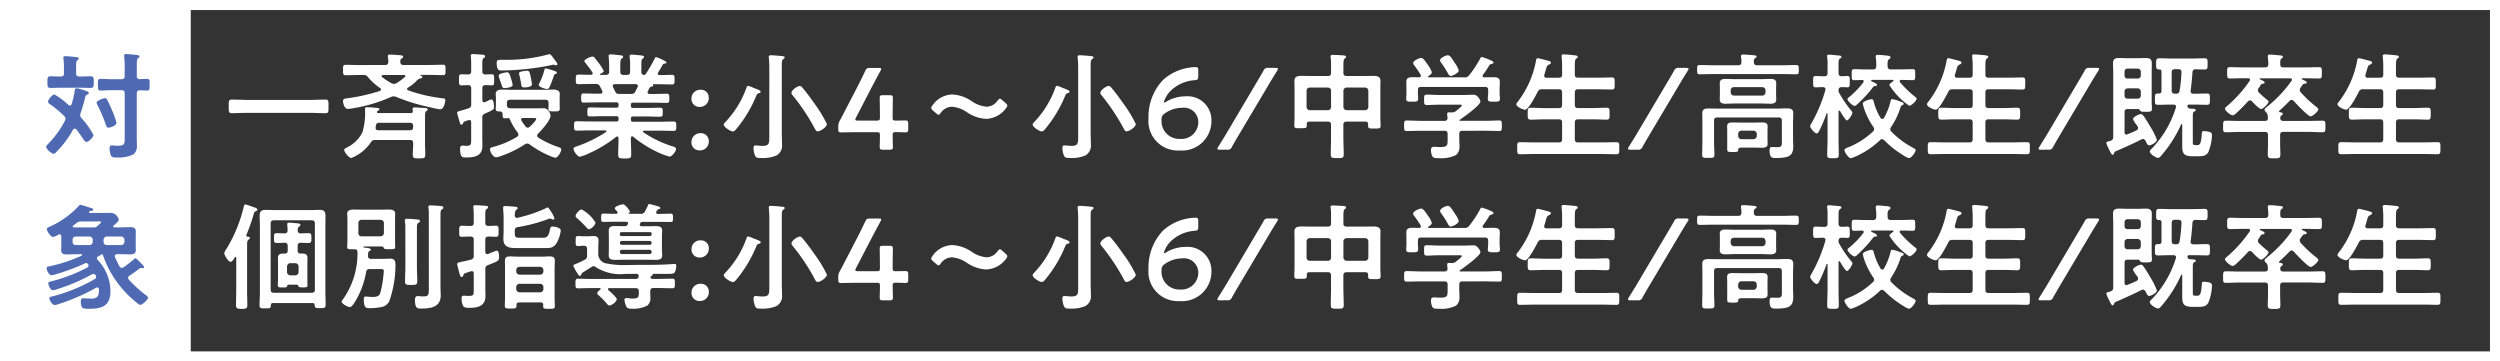
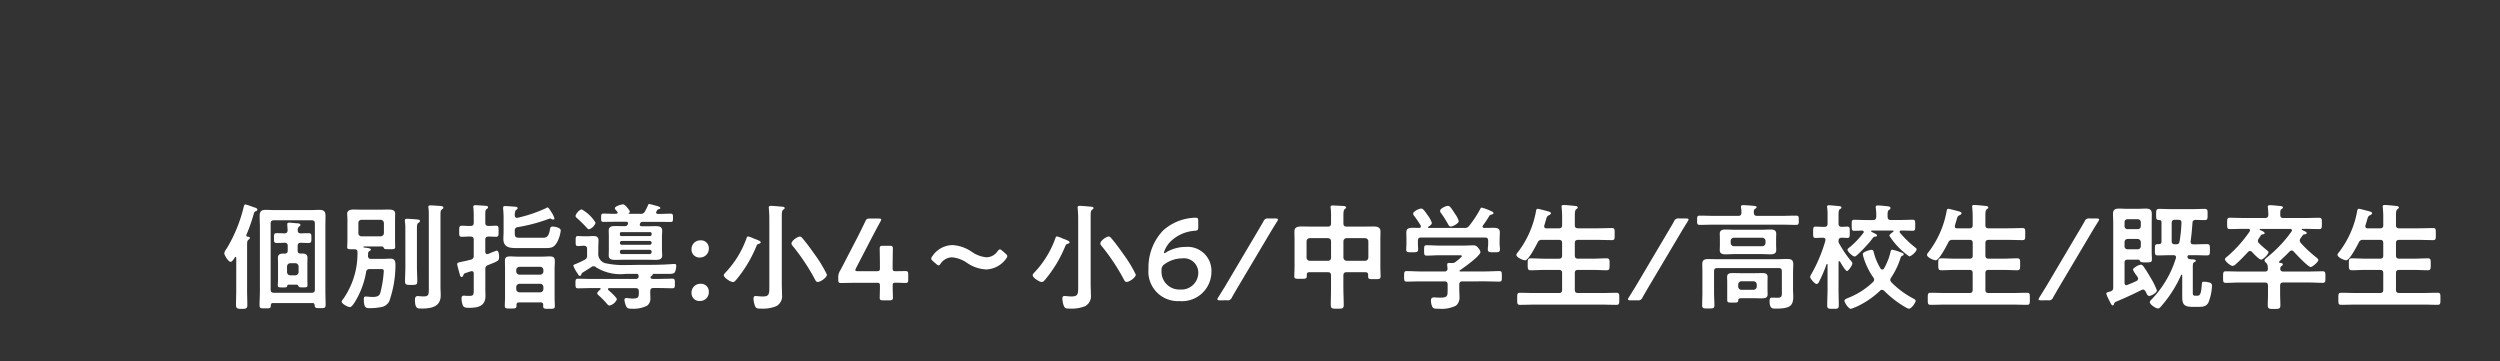
<svg xmlns="http://www.w3.org/2000/svg" width="249" height="36" viewBox="0 0 249 36">
  <rect x="0" y="0" width="249" height="36" fill="#333333" stroke="none" />
  <g id="グループ_114" data-name="グループ 114" transform="translate(-695.583 -31)">
-     <path id="パス_501" data-name="パス 501" d="M0,0H19V36H0Z" transform="translate(695.583 31)" fill="#fff" />
-     <path id="パス_504" data-name="パス 504" d="M8.878-3.76c.517,0,1.023.034,1.541.034.322,0,.3-.172.3-.678s.023-.679-.3-.679c-.506,0-1.024.035-1.541.035H2.622c-.517,0-1.035-.035-1.541-.035-.322,0-.3.2-.3.679s-.023.678.3.678c.506,0,1.024-.034,1.541-.034ZM15.433-2.45c.034-.241.126-.322.356-.322h3.036c.23,0,.322.092.322.322v.1c0,.23-.092.322-.322.322H15.674c-.138,0-.264-.058-.264-.23v-.069C15.422-2.369,15.422-2.415,15.433-2.45Zm3.68-1.495c.012.149-.057.207-.2.207H15.686c-.057,0-.149-.023-.149-.1a.5.5,0,0,0,.012-.058,1,1,0,0,1,.115-.08c.057-.035.126-.08.126-.15,0-.1-.115-.115-.207-.127-.288-.023-.782-.069-1.069-.069-.127,0-.161.046-.161.219,0,.08.011.161.011.253a6.428,6.428,0,0,1-.276,2.047A3.308,3.308,0,0,1,12.592-.333c-.207.115-.311.161-.311.264,0,.2.46.805.713.805A4.212,4.212,0,0,0,14.938-.828a.441.441,0,0,1,.449-.23h3.439c.23,0,.322.092.322.311.012.379-.035.747-.035,1.127s.115.391.564.391c.563,0,.678,0,.678-.379s-.023-.759-.023-1.138V-3.358c0-.334.011-.495.138-.586.069-.046.127-.081.127-.149,0-.138-.2-.149-.3-.149-.219-.012-.794-.058-.989-.058-.1,0-.219.023-.219.149C19.09-4.094,19.113-4,19.113-3.944ZM16.986-6.716a6.177,6.177,0,0,1-.931-.61.119.119,0,0,1-.046-.092c0-.081.069-.1.138-.115h2.093c.069.011.138.034.138.115a.1.1,0,0,1-.057.092,5.949,5.949,0,0,1-.816.6.512.512,0,0,1-.264.08A.492.492,0,0,1,16.986-6.716ZM13.8-8.521c-.449,0-.908-.023-1.357-.023-.287,0-.276.115-.276.517s-.011.518.276.518c.449,0,.908-.023,1.357-.023h.379a.518.518,0,0,1,.495.241,5.607,5.607,0,0,0,1.2,1.069.175.175,0,0,1,.069.127.172.172,0,0,1-.1.149,18.517,18.517,0,0,1-3.255.736c-.184.023-.425.023-.425.276,0,.115.092.782.494.782a3.194,3.194,0,0,0,.449-.057,15.276,15.276,0,0,0,3.852-1.138.627.627,0,0,1,.253-.058.627.627,0,0,1,.253.058,18.371,18.371,0,0,0,2.921.931c.264.057,1.242.3,1.461.3.4,0,.506-.8.506-.9,0-.173-.138-.184-.311-.2a15.676,15.676,0,0,1-3.381-.782c-.057-.023-.115-.057-.115-.138a.156.156,0,0,1,.08-.127,4.729,4.729,0,0,0,.851-.667.7.7,0,0,1,.334-.242c.069-.011.253-.034.253-.138s-.115-.15-.207-.184c-.011-.011-.023-.011-.023-.023a.025.025,0,0,1,.023-.023h.886c.46,0,.909.023,1.368.023.276,0,.264-.1.264-.518s.011-.517-.264-.517c-.46,0-.909.023-1.368.023H18.193c-.23,0-.311-.092-.322-.311,0-.2.011-.253.126-.322.069-.046.149-.08.149-.172,0-.161-.172-.149-.379-.172s-.747-.057-.931-.057c-.092,0-.207.011-.207.138a.391.391,0,0,0,.011.115,3.252,3.252,0,0,1,.035.472c-.011.218-.1.311-.322.311Zm18.573.333c-.1,0-.126.057-.15.149a5.932,5.932,0,0,1-.494,1.3.664.664,0,0,0-.069.2c0,.2.621.4.828.4.138,0,.184-.069.242-.184.161-.333.322-.8.448-1.161.023-.069.035-.115.115-.138s.173-.035.173-.115a.184.184,0,0,0-.138-.161A7.918,7.918,0,0,0,32.373-8.188ZM30.981-6.6a5.08,5.08,0,0,0-.115-.69c-.1-.483-.127-.667-.38-.667a2.894,2.894,0,0,0-.425.057c-.138.023-.368.057-.368.219a1.02,1.02,0,0,0,.035.161q.1.4.172.828c.035.276.023.4.333.4C30.429-6.29,30.981-6.337,30.981-6.6ZM28.5-7.8c-.046,0-.828.1-.828.322A.917.917,0,0,0,27.7-7.3c.08.241.149.437.2.575.138.448.149.495.368.495.161,0,.794-.057.794-.311a3.077,3.077,0,0,0-.127-.518C28.773-7.624,28.7-7.8,28.5-7.8Zm5.014-.793a.526.526,0,0,0-.138-.276c-.069-.092-.138-.184-.207-.288-.173-.23-.322-.448-.437-.448a.571.571,0,0,0-.15.035,16.028,16.028,0,0,1-4.324.529h-.4c-.219,0-.391.012-.391.288,0,.805.3.771.472.771A25.54,25.54,0,0,0,32.89-8.51a.743.743,0,0,1,.219-.046.354.354,0,0,1,.149.035.583.583,0,0,0,.15.023A.1.1,0,0,0,33.511-8.59Zm-2.737,6.21a.327.327,0,0,1-.219.1.311.311,0,0,1-.219-.127,6.46,6.46,0,0,1-.4-.575.194.194,0,0,1-.035-.115c0-.115.092-.15.2-.15h.989c.2,0,.311.012.311.115C31.4-2.979,30.889-2.5,30.774-2.381Zm.851,1.093a.234.234,0,0,1-.126-.2.312.312,0,0,1,.092-.2c.333-.322,1.242-1.334,1.242-1.794,0-.2-.242-.736-.679-.736-.218,0-.437.011-.655.011H29.417c-.207,0-.414,0-.621-.011s-.31-.1-.31-.322v-.2c0-.23.092-.322.322-.322h3.507c.23,0,.322.092.322.322v.149c0,.15-.012.311-.012.437,0,.265.219.253.552.253.391,0,.575,0,.575-.265,0-.149-.011-.3-.011-.448v-.529c0-.207.011-.391.011-.494,0-.391-.368-.437-.667-.437-.322,0-.655.023-.989.023h-3.07c-.333,0-.656-.023-.989-.023-.31,0-.667.046-.667.449,0,.127.023.276.023.483V-4.6c0,.149-.023.322-.023.448,0,.276.219.242.426.253.173,0,.241.092.264.253,0,.3,0,.425.219.425.127,0,.253-.011.38-.011.092.011.138.149.172.23a6.069,6.069,0,0,0,.736,1.208.4.4,0,0,1,.069.2.258.258,0,0,1-.138.219A8.981,8.981,0,0,1,27-.333c-.1.035-.2.069-.2.2,0,.264.322.8.61.8a2.026,2.026,0,0,0,.517-.138A10.7,10.7,0,0,0,30.291-.632a.415.415,0,0,1,.23-.069.412.412,0,0,1,.242.092A9.629,9.629,0,0,0,32.971.609a1.712,1.712,0,0,0,.345.1c.253,0,.587-.61.587-.816,0-.161-.173-.207-.311-.253A9.339,9.339,0,0,1,31.625-1.288ZM26.036-8.579c0-.368.012-.552.127-.621.069-.046.149-.08.149-.184,0-.149-.173-.161-.288-.172-.161-.012-.782-.058-.909-.058s-.23.023-.23.161c0,.035.011.08.011.1q.035.38.035.759v.69c0,.219-.092.31-.31.322C24.4-7.59,24.15-7.6,23.966-7.6c-.264,0-.253.161-.253.552s-.011.552.253.552c.149,0,.448-.023.656-.023s.31.092.31.322v1.575c0,.241-.057.345-.276.414-.333.115-.563.173-.736.219-.322.092-.391.115-.391.23a9.1,9.1,0,0,0,.253.9c.046.149.069.276.184.276a.173.173,0,0,0,.149-.127c.058-.149.046-.149.276-.23.057-.023.149-.046.253-.092a.318.318,0,0,1,.1-.011c.138,0,.184.115.184.23v1.6c0,.563.023.736-.46.736-.126,0-.322-.023-.4-.023-.184,0-.242.126-.242.3,0,.931.265.885.6.885.839,0,1.622-.138,1.622-1.161,0-.253-.012-.517-.012-.782v-2a.39.39,0,0,1,.264-.426c.874-.391.9-.414.9-.678,0-.184-.023-.736-.264-.736a2.687,2.687,0,0,0-.483.207c-.058.023-.1.046-.127.057a.336.336,0,0,1-.1.023c-.138,0-.172-.1-.184-.218V-6.2c0-.23.092-.311.322-.322.115,0,.529.023.61.023.264,0,.241-.172.241-.552s.023-.552-.241-.552c-.173,0-.414.011-.61.023-.23-.023-.322-.092-.322-.322Zm13.6,2.932c-.3,0-.3-.126-.586-.7a.336.336,0,0,1-.023-.1c0-.127.092-.161.207-.172h2.082c.115.011.219.046.219.184a.217.217,0,0,1-.023.092c-.08.15-.149.3-.218.437a.427.427,0,0,1-.46.264Zm2.68-1.989a.2.2,0,0,1-.161.1c-.207-.012-.276-.127-.276-.311v-.782c0-.287.012-.437.126-.529.081-.057.138-.092.138-.161,0-.138-.2-.15-.3-.161-.173-.023-.782-.08-.931-.08-.115,0-.2.023-.2.161v.1a4.594,4.594,0,0,1,.046.794v.655c0,.219-.092.311-.322.311h-.333c-.23,0-.322-.092-.322-.311v-.678c0-.333.011-.529.138-.633.092-.069.138-.092.138-.172,0-.138-.161-.149-.276-.161-.184-.023-.805-.092-.966-.092-.115,0-.2.035-.2.172,0,.035.011.069.011.1.035.368.046.736.046,1.1v.357c0,.219-.1.311-.322.311H37.8c-.035,0-.057-.012-.057-.046a.06.06,0,0,1,.023-.046c.115-.046.368-.161.368-.3a5.666,5.666,0,0,0-.724-1.069q-.069-.086-.1-.138c-.126-.161-.173-.219-.3-.219-.207,0-.805.276-.805.449,0,.057.069.138.1.184a9.547,9.547,0,0,1,.7.943.171.171,0,0,1,.023.1c0,.1-.08.138-.161.138h-.126c-.38,0-.759-.023-1.139-.023-.253,0-.253.138-.253.483s0,.472.253.472c.483,0,.954-.023,1.438-.023h.3a.411.411,0,0,1,.425.264c.081.149.15.287.219.437a.336.336,0,0,1,.023.1c0,.172-.184.172-.207.172h-.264c-.472,0-.931-.023-1.4-.023-.264,0-.253.149-.253.46,0,.265-.012.449.241.449.472,0,.943-.023,1.415-.023h1.852c.149,0,.218.057.218.218v.092c0,.161-.069.218-.218.218h-1.3c-.437,0-.886-.023-1.323-.023-.264,0-.264.115-.264.448s-.012.448.264.448c.437,0,.886-.023,1.323-.023h1.3c.149,0,.218.057.218.218v.092a.19.19,0,0,1-.218.218H36.9c-.483,0-.978-.023-1.472-.023-.253,0-.253.127-.253.46s0,.471.253.471c.494,0,.989-.023,1.472-.023h1.391c.046,0,.1.023.1.081a.119.119,0,0,1-.046.092A13.1,13.1,0,0,1,35.523-.449c-.253.08-.4.127-.4.264,0,.23.391.794.633.794a4.74,4.74,0,0,0,.954-.356,12.44,12.44,0,0,0,2.657-1.621.185.185,0,0,1,.1-.035c.1,0,.127.069.138.161v.08c0,.518-.035,1.035-.035,1.553,0,.379.138.391.644.391.529,0,.656-.012.656-.4,0-.517-.035-1.035-.035-1.541v-.1c.011-.081.035-.161.126-.161a.148.148,0,0,1,.115.046A11.167,11.167,0,0,0,43.32.069,7.261,7.261,0,0,0,44.689.6c.23,0,.644-.517.644-.759,0-.138-.115-.2-.38-.276a10.974,10.974,0,0,1-2.863-1.38.087.087,0,0,1-.046-.081c0-.069.058-.092.115-.092h1.472c.483,0,.978.023,1.472.023.253,0,.253-.126.253-.471s0-.46-.264-.46c-.494,0-.978.023-1.46.023H41.055c-.161,0-.218-.069-.218-.218v-.1c0-.15.069-.207.218-.207h1.368c.437,0,.874.023,1.323.023.264,0,.264-.127.264-.448s0-.448-.264-.448c-.449,0-.886.023-1.323.023H41.055c-.161,0-.218-.069-.218-.218v-.092c0-.161.069-.218.218-.218H43.01c.471,0,.943.023,1.414.023.253,0,.242-.172.242-.449,0-.31.011-.46-.253-.46-.472,0-.932.023-1.4.023h-.3c-.115-.011-.218-.046-.218-.172a.365.365,0,0,1,.035-.1c.046-.1.1-.219.149-.322a.318.318,0,0,1,.23-.138c.057-.023.161-.046.161-.126,0-.023-.023-.046-.035-.069s-.023-.046.011-.046h.449c.483,0,.955.023,1.438.023.253,0,.253-.127.253-.472s0-.483-.253-.483c-.414,0-.828.023-1.242.023-.092,0-.173-.035-.173-.149a.161.161,0,0,1,.035-.1c.115-.2.357-.6.46-.8a.3.3,0,0,1,.219-.1c.023,0,.15-.012.15-.1,0-.161-.989-.54-1.035-.54-.069,0-.1.057-.126.115A14.392,14.392,0,0,1,42.32-7.636Zm5.463,5.9a.878.878,0,0,0-.909.92.779.779,0,0,0,.816.794.872.872,0,0,0,.909-.92A.773.773,0,0,0,47.783-1.736Zm0-4.324a.869.869,0,0,0-.909.909.789.789,0,0,0,.816.8.881.881,0,0,0,.909-.931A.77.77,0,0,0,47.783-6.061Zm6.842,4.382c0,.92.046,1.208-.667,1.208-.287,0-.575-.046-.69-.046-.184,0-.218.115-.218.276a2.374,2.374,0,0,0,.138.69c.115.276.23.288.61.288A3.573,3.573,0,0,0,55.315.495,1.115,1.115,0,0,0,55.89-.632c0-.391-.023-.771-.023-1.15V-8.429c0-.391.011-.587.138-.679.08-.057.149-.092.149-.172,0-.127-.207-.127-.31-.138-.207-.023-.886-.08-1.058-.08-.115,0-.218.023-.218.161,0,.034.011.08.011.115.023.276.046.632.046.966Zm5.738-.966a12.678,12.678,0,0,0-1.208-2c-.391-.552-.782-1.1-1.219-1.61-.081-.092-.15-.184-.276-.184-.23,0-.828.414-.828.69a.327.327,0,0,0,.1.219,20.4,20.4,0,0,1,2.219,3.323c.092.172.138.288.3.288C59.743-1.92,60.363-2.369,60.363-2.645Zm-6.6-3.22c0-.1-.1-.15-.472-.3a2.052,2.052,0,0,1-.264-.1,2.327,2.327,0,0,0-.518-.184c-.092,0-.126.08-.149.161a9.684,9.684,0,0,1-2.07,3.4c-.069.08-.2.184-.2.3,0,.253.679.678.909.678.138,0,.242-.127.322-.219a12.622,12.622,0,0,0,1.989-3.289c.092-.207.092-.242.276-.3C53.659-5.739,53.763-5.773,53.763-5.865ZM67.217-1.84c.311,0,.874.023.954.023.242,0,.288-.069.288-.334v-.517c0-.264-.046-.334-.288-.334-.08,0-.644.012-.954.012-.264,0-.311-.046-.311-.311,0-.817.023-1.852.023-1.932,0-.241-.069-.287-.334-.287h-.644c-.264,0-.333.046-.333.287,0,.081.023,1.127.023,1.909,0,.265-.035.334-.311.334H63.445c-.173,0-.253-.023-.253-.1a.53.53,0,0,1,.069-.207l1.472-2.84c.287-.552.587-1.115.955-1.794a.574.574,0,0,0,.08-.2c0-.08-.08-.1-.253-.1h-.863c-.3,0-.368.046-.483.311-.276.587-.54,1.115-.782,1.587L62.376-4.382c-.23.449-.472.92-.724,1.38a1.16,1.16,0,0,0-.161.656v.2c0,.265.046.334.287.334.081,0,1.069-.023,1.736-.023h1.817c.265,0,.311.046.311.31,0,.391-.023,1.07-.023,1.15,0,.242.069.287.333.287H66.6c.265,0,.334-.046.334-.287,0-.08-.023-.759-.023-1.15C66.907-1.794,66.953-1.84,67.217-1.84Zm10.937-2.9-.334-.288c-.1-.092-.173-.138-.23-.138s-.127.057-.23.184a1.363,1.363,0,0,1-1.1.609A3.033,3.033,0,0,1,74.8-4.911a3.756,3.756,0,0,0-1.944-.679,2.469,2.469,0,0,0-1.989,1.1.441.441,0,0,0-.115.241c0,.08.058.161.173.264l.322.276c.1.092.173.138.242.138s.127-.069.219-.2a1.4,1.4,0,0,1,1.1-.6,3.1,3.1,0,0,1,1.507.552,3.682,3.682,0,0,0,1.909.656,2.544,2.544,0,0,0,1.989-1.081.441.441,0,0,0,.115-.241C78.326-4.554,78.269-4.635,78.154-4.738Zm7.233,3.059c0,.92.046,1.208-.667,1.208-.287,0-.575-.046-.69-.046-.184,0-.218.115-.218.276a2.374,2.374,0,0,0,.138.69c.115.276.23.288.609.288A3.573,3.573,0,0,0,86.077.495a1.115,1.115,0,0,0,.575-1.127c0-.391-.023-.771-.023-1.15V-8.429c0-.391.012-.587.138-.679.081-.057.149-.092.149-.172,0-.127-.207-.127-.31-.138-.207-.023-.886-.08-1.058-.08-.115,0-.219.023-.219.161,0,.034.012.08.012.115.023.276.046.632.046.966Zm5.739-.966a12.678,12.678,0,0,0-1.208-2c-.391-.552-.782-1.1-1.219-1.61-.08-.092-.149-.184-.276-.184-.23,0-.828.414-.828.69a.327.327,0,0,0,.1.219,20.4,20.4,0,0,1,2.219,3.323c.092.172.138.288.3.288C90.5-1.92,91.126-2.369,91.126-2.645Zm-6.6-3.22c0-.1-.1-.15-.471-.3a2.052,2.052,0,0,1-.265-.1,2.327,2.327,0,0,0-.517-.184c-.092,0-.127.08-.15.161a9.684,9.684,0,0,1-2.07,3.4c-.069.08-.2.184-.2.3,0,.253.678.678.909.678.138,0,.242-.127.322-.219a12.622,12.622,0,0,0,1.99-3.289c.092-.207.092-.242.276-.3C84.421-5.739,84.525-5.773,84.525-5.865Zm9.442,1.081a.042.042,0,0,1-.046-.046,2.638,2.638,0,0,1,.667-1.116A3.822,3.822,0,0,1,97-7.015c.3-.034.345-.08.345-.379v-.6c0-.265-.046-.322-.276-.322A4.976,4.976,0,0,0,93.84-7.038,5.306,5.306,0,0,0,92.391-3.22,2.935,2.935,0,0,0,95.484-.012a2.93,2.93,0,0,0,3.174-2.933,2.377,2.377,0,0,0-2.587-2.461,3.766,3.766,0,0,0-1.852.495A.614.614,0,0,1,93.966-4.784Zm1.782.517a1.434,1.434,0,0,1,1.6,1.426,1.679,1.679,0,0,1-1.805,1.679A1.772,1.772,0,0,1,93.69-3.07.635.635,0,0,1,94-3.692,3,3,0,0,1,95.749-4.266ZM100.2-.092a.44.44,0,0,0,.506-.3c.2-.345.4-.7.6-1.035L104.558-6.9c.207-.345.426-.7.644-1.046a.4.4,0,0,0,.08-.2c0-.069-.08-.092-.242-.092h-.7a.44.44,0,0,0-.506.3c-.2.345-.391.679-.6,1.023l-3.255,5.5c-.218.345-.425.69-.644,1.035a.4.4,0,0,0-.081.2c0,.069.081.092.242.092Zm10.373-4.255a.3.3,0,0,1-.311.322h-1.806a.321.321,0,0,1-.322-.322v-1.61a.314.314,0,0,1,.322-.322h1.806c.2.023.311.115.311.322Zm3.715,0a.329.329,0,0,1-.322.322h-1.84a.329.329,0,0,1-.322-.322v-1.61a.321.321,0,0,1,.322-.322h1.84a.321.321,0,0,1,.322.322ZM114-2.886c.184,0,.265.08.265.264v.161c0,.276.149.264.621.264s.621,0,.621-.264c0-.3-.023-.6-.023-.9V-6.21c0-.241.011-.483.011-.736,0-.449-.356-.495-.725-.495-.345,0-.69.011-1.035.011h-1.61c-.218,0-.322-.092-.322-.322v-.7c0-.356.011-.621.126-.713.081-.057.138-.092.138-.172,0-.138-.2-.138-.3-.15-.242-.011-.805-.046-1.023-.046-.115,0-.219.011-.219.149a.354.354,0,0,0,.012.115,6.025,6.025,0,0,1,.035.816v.7c0,.23-.092.322-.311.322h-1.576c-.345,0-.7-.011-1.047-.011-.368,0-.713.046-.713.495,0,.253.011.494.011.736v2.829c0,.3-.023.6-.023.886s.161.264.621.264c.483,0,.621.011.621-.264v-.127c0-.173.057-.264.264-.264h1.84c.218,0,.311.092.311.322V-1.38c0,.586-.023,1.173-.023,1.748,0,.368.127.379.644.379s.644-.011.644-.368c0-.586-.035-1.173-.035-1.759V-2.565c0-.23.1-.322.322-.322Zm9.292-5.095a2.254,2.254,0,0,0-.31-.633.78.78,0,0,1-.069-.1c-.311-.472-.483-.782-.7-.782s-.782.264-.782.506a.375.375,0,0,0,.092.207,10.756,10.756,0,0,1,.725,1.15c.057.1.126.2.253.2C122.693-7.441,123.291-7.739,123.291-7.981ZM125.8-7.3c-.069-.011-.138-.046-.138-.138a.161.161,0,0,1,.035-.1,10.083,10.083,0,0,0,.621-.931c.046-.1.126-.127.23-.161.069-.012.2-.035.2-.138s-.1-.149-.184-.184a5.414,5.414,0,0,0-.977-.368c-.092,0-.127.08-.161.149a10.741,10.741,0,0,1-1.1,1.668.525.525,0,0,1-.495.207h-3.53c-.035,0-.069-.011-.069-.057a.082.082,0,0,1,.035-.069c.126-.08.345-.207.345-.379a2.6,2.6,0,0,0-.414-.759c-.334-.483-.472-.667-.656-.667-.218,0-.793.288-.793.506a.343.343,0,0,0,.092.207,10.964,10.964,0,0,1,.656.966.336.336,0,0,1,.023.1c0,.1-.08.138-.172.15-.219-.011-.437-.011-.667-.011-.334,0-.61.046-.61.46,0,.23.011.471.011.725V-5.7c0,.173-.023.368-.023.529,0,.3.149.3.587.3.414,0,.6,0,.6-.287,0-.173-.023-.357-.023-.541v-.322c0-.23.092-.322.322-.322H125.9c.218,0,.322.092.322.322V-5.7c0,.184-.035.357-.035.541,0,.287.184.287.609.287s.6,0,.6-.287c0-.184-.035-.368-.035-.541v-.425c0-.265.023-.506.023-.736,0-.4-.287-.448-.621-.448S126.12-7.3,125.8-7.3Zm.138,5.324c.46,0,.931.023,1.392.023.264,0,.253-.127.253-.518S127.592-3,127.328-3c-.46,0-.932.035-1.392.035h-2.507c-.035-.012-.057-.012-.069-.046.012-.034.012-.046.046-.069.356-.242,2.047-1.438,2.047-1.817a.84.84,0,0,0-.242-.425.515.515,0,0,0-.471-.241c-.322,0-.632.023-.955.023H121.3c-.391,0-.782-.035-1.185-.035-.276,0-.276.115-.276.518,0,.379,0,.517.265.517.4,0,.8-.035,1.2-.035h2.012c.127,0,.287-.011.287.081s-.517.495-.621.575a.523.523,0,0,1-.368.115h-.058c-.069,0-.138-.011-.218-.011-.1,0-.2.023-.2.161,0,.046.023.287.035.379a.27.27,0,0,1-.311.311h-2.358c-.471,0-.931-.035-1.391-.035-.265,0-.265.138-.265.529s0,.518.265.518c.471,0,.931-.023,1.391-.023h2.358c.23,0,.322.092.322.322v.483c0,.644.011.816-.759.816-.218,0-.437-.023-.6-.023-.218,0-.3.1-.3.311a1.492,1.492,0,0,0,.138.632c.115.2.345.184.644.184a3.22,3.22,0,0,0,1.714-.31,1.038,1.038,0,0,0,.345-.828c0-.276-.023-.552-.023-.828v-.437c0-.23.1-.322.322-.322Zm6.106-5.278c-.138,0-.241-.046-.241-.2a.253.253,0,0,1,.011-.092c.058-.184.1-.345.138-.46.1-.38.127-.46.311-.552.081-.035.207-.092.207-.207,0-.138-.2-.161-.747-.31-.1-.023-.483-.127-.564-.127-.149,0-.161.172-.184.3a9.477,9.477,0,0,1-1.771,3.99c-.058.069-.173.2-.173.3,0,.253.667.54.874.54.333,0,1.081-1.46,1.242-1.771a.412.412,0,0,1,.437-.265h1.679c.23,0,.322.092.322.322v1.231c0,.23-.092.322-.322.322h-1.426c-.46,0-.909-.035-1.368-.035-.322,0-.311.149-.311.587s-.012.6.311.6c.46,0,.908-.034,1.368-.034h1.426c.23,0,.322.092.322.322v1.668c0,.218-.092.31-.322.31h-2.426c-.471,0-.954-.023-1.437-.023-.3,0-.288.138-.288.6s-.011.6.288.6c.483,0,.966-.023,1.438-.023h6.716c.483,0,.954.023,1.438.023.3,0,.287-.15.287-.6s.023-.6-.287-.6c-.483,0-.966.023-1.437.023h-2.381c-.218,0-.322-.092-.322-.31V-2.795c0-.23.1-.322.322-.322h1.46c.46,0,.92.034,1.38.034.311,0,.3-.161.3-.6s.012-.587-.3-.587c-.46,0-.92.035-1.38.035h-1.46c-.218,0-.322-.092-.322-.322V-5.785c0-.23.1-.322.322-.322h1.955c.471,0,.943.023,1.415.023.3,0,.276-.149.276-.6s.023-.6-.276-.6c-.472,0-.943.023-1.415.023h-1.955c-.218,0-.322-.092-.322-.311v-.862c0-.4.011-.621.138-.725.092-.069.15-.092.15-.172,0-.138-.2-.149-.3-.161-.184-.023-.932-.092-1.092-.092-.115,0-.219.023-.219.161,0,.035.012.081.012.115.023.253.046.564.046.863v.874c0,.219-.092.311-.322.311Zm9.051,7.164a.44.44,0,0,0,.506-.3c.2-.345.4-.7.6-1.035L145.452-6.9c.207-.345.425-.7.644-1.046a.4.4,0,0,0,.081-.2c0-.069-.081-.092-.242-.092h-.7a.44.44,0,0,0-.506.3c-.2.345-.391.679-.6,1.023l-3.255,5.5c-.218.345-.425.69-.644,1.035a.4.4,0,0,0-.08.2c0,.069.08.092.242.092Zm10.028-1.575a.329.329,0,0,1,.322-.322h1.207a.329.329,0,0,1,.322.322v.207a.329.329,0,0,1-.322.322h-1.207a.329.329,0,0,1-.322-.322Zm2.921-.242c0-.173.011-.333.011-.495,0-.356-.242-.4-.54-.4s-.575.011-.863.011h-1.23c-.287,0-.575-.011-.874-.011s-.529.058-.529.391c0,.173.012.333.012.506V-.138c0,.276.1.276.54.276.368,0,.54.012.552-.172.012-.23.057-.264.437-.264h1.092c.288,0,.54.012.736.012.46,0,.667-.058.667-.4,0-.161-.011-.322-.011-.483ZM150.374-6a.321.321,0,0,1,.322-.322h2.829a.329.329,0,0,1,.322.322v.2a.329.329,0,0,1-.322.322H150.7a.321.321,0,0,1-.322-.322ZM154.9-6.21c0-.173.012-.345.012-.517,0-.368-.288-.414-.587-.414s-.575.023-.851.023h-2.737c-.3,0-.587-.023-.874-.023s-.575.057-.575.414c0,.149.012.276.012.517V-5.6c0,.23-.012.368-.012.517,0,.368.3.414.587.414s.575-.023.863-.023h2.737c.288,0,.575.023.863.023s.575-.058.575-.414c0-.172-.012-.345-.012-.517Zm.575,5.267c0,.345.035.6-.414.6-.207,0-.4-.012-.61-.012-.184,0-.2.207-.2.356,0,.736.288.736.587.736,1.4,0,1.771-.23,1.771-1.208,0-.23-.023-.448-.023-.678v-1.7c0-.276.023-.563.023-.851,0-.437-.242-.506-.621-.506-.333,0-.667.023-1.012.023h-5.831c-.333,0-.655-.012-.989-.012-.368,0-.609.069-.609.495,0,.288.012.575.012.874V-.851c0,.426-.023.84-.023,1.265,0,.311.127.311.61.311s.609,0,.609-.322c0-.414-.035-.839-.035-1.254V-2.99c0-.219.092-.311.322-.311h6.107c.23,0,.322.092.322.311Zm-2.795-7.866c0-.184,0-.311.127-.391.08-.057.149-.092.149-.161,0-.127-.218-.127-.311-.138-.2-.023-.851-.069-1.023-.069-.1,0-.219.012-.219.149v.092a2.7,2.7,0,0,1,.046.517c-.011.23-.115.311-.322.311h-2.381c-.471,0-.954-.023-1.426-.023-.288,0-.288.092-.288.46s0,.46.288.46c.471,0,.954-.023,1.426-.023h6.7c.471,0,.954.023,1.426.023.287,0,.287-.092.287-.46s0-.46-.287-.46c-.472,0-.955.023-1.426.023H153C152.778-8.5,152.7-8.59,152.686-8.809Zm12.558,7.774a.3.3,0,0,1,.219-.1.357.357,0,0,1,.207.1A10.126,10.126,0,0,0,167.8.609a.934.934,0,0,0,.333.138c.264,0,.667-.621.667-.8,0-.1-.184-.184-.264-.23a8.581,8.581,0,0,1-2.15-1.6.37.37,0,0,1-.115-.242.392.392,0,0,1,.081-.218,7.583,7.583,0,0,0,.9-1.84c.081-.241.081-.276.207-.334.069-.034.149-.069.149-.149,0-.1-.126-.15-.3-.207l-.1-.035a3.8,3.8,0,0,0-.736-.219c-.138,0-.161.15-.184.253a6.2,6.2,0,0,1-.644,1.622.214.214,0,0,1-.173.1.211.211,0,0,1-.161-.092,5.724,5.724,0,0,1-.656-1.518c-.046-.184-.058-.356-.265-.356-.138,0-.851.2-.851.414a2.737,2.737,0,0,0,.058.3,7.171,7.171,0,0,0,.989,2.047.363.363,0,0,1,.08.219.336.336,0,0,1-.126.241,7.678,7.678,0,0,1-2.473,1.576c-.115.046-.356.126-.356.276,0,.184.4.805.632.805a4.7,4.7,0,0,0,.816-.333A8.552,8.552,0,0,0,165.243-1.035Zm-.368-7.371c0,.23-.092.322-.322.322h-.667c-.4,0-.805-.023-1.208-.023-.253,0-.242.138-.242.541s-.011.552.242.552.529-.011.794-.023c.092.011.161.046.161.138a.16.16,0,0,1-.035.1,8.928,8.928,0,0,1-1.322,1.391c-.069.046-.264.2-.264.276,0,.2.529.679.713.679.092,0,.173-.081.242-.138a14.68,14.68,0,0,0,1.311-1.369c.057-.069.092-.126.138-.172.207-.276.207-.288.368-.3.069,0,.173-.023.173-.115,0-.115-.276-.23-.541-.357-.023-.023-.046-.034-.046-.069s.035-.069.08-.069h2.07a.076.076,0,0,1,.081.069c0,.023-.023.046-.035.069-.1.057-.38.253-.38.38a7.184,7.184,0,0,0,1.978,2.058c.207,0,.736-.483.736-.7,0-.081-.092-.15-.161-.2a10.469,10.469,0,0,1-1.495-1.449.218.218,0,0,1-.035-.1c0-.092.069-.127.149-.127.391,0,.771.023,1.161.023.253,0,.242-.138.242-.552s.011-.541-.242-.541c-.4,0-.8.023-1.219.023h-.966c-.23,0-.322-.092-.322-.322-.012-.391-.012-.575.138-.679.069-.057.149-.1.149-.184,0-.161-.184-.161-.311-.184-.207-.023-.77-.08-.943-.08-.138,0-.219.035-.219.184a.318.318,0,0,0,.012.1A5.18,5.18,0,0,1,164.876-8.406ZM161.2-5.715a.425.425,0,0,1-.081-.311c.012-.264.161-.276.288-.3.08,0,.529.023.586.023.265,0,.242-.173.242-.564s.023-.564-.242-.564c-.057,0-.483.023-.575.023-.218-.011-.3-.115-.3-.322v-.793c0-.368.012-.552.126-.633s.161-.092.161-.172c0-.138-.184-.138-.288-.149-.173-.012-.816-.08-.954-.08-.092,0-.184.023-.184.138a.391.391,0,0,0,.012.115,5.426,5.426,0,0,1,.035.771v.805c0,.23-.092.322-.322.322h-.115c-.311,0-.6-.023-.759-.023-.253,0-.242.161-.242.564,0,.379-.012.564.23.564s.495-.023.747-.023c.127.011.253.057.253.207,0,.035-.012.057-.012.092a14.861,14.861,0,0,1-1.368,3.278.962.962,0,0,0-.149.333c0,.138.448.7.644.7.115,0,.2-.126.242-.218a13.774,13.774,0,0,0,.747-1.748.063.063,0,0,1,.057-.035c.012,0,.046.012.046.069v2.461c0,.54-.035,1.069-.035,1.6,0,.333.115.345.6.345.426,0,.552-.012.552-.333,0-.541-.023-1.069-.023-1.61v-2.7c0-.057.023-.1.081-.1a.078.078,0,0,1,.069.046c.092.161.54.931.69.931s.541-.6.541-.759a.327.327,0,0,0-.1-.2A10.678,10.678,0,0,1,161.2-5.715Zm11.742-1.541c-.138,0-.242-.046-.242-.2a.253.253,0,0,1,.011-.092c.058-.184.1-.345.138-.46.1-.38.126-.46.311-.552.081-.035.207-.092.207-.207,0-.138-.2-.161-.747-.31-.1-.023-.483-.127-.564-.127-.149,0-.161.172-.184.3a9.477,9.477,0,0,1-1.771,3.99c-.057.069-.172.2-.172.3,0,.253.667.54.874.54.333,0,1.081-1.46,1.242-1.771a.412.412,0,0,1,.437-.265h1.679c.23,0,.322.092.322.322v1.231c0,.23-.092.322-.322.322H172.73c-.46,0-.909-.035-1.368-.035-.322,0-.311.149-.311.587s-.012.6.311.6c.46,0,.908-.034,1.368-.034h1.426c.23,0,.322.092.322.322v1.668c0,.218-.092.31-.322.31H171.73c-.471,0-.954-.023-1.437-.023-.3,0-.288.138-.288.6s-.011.6.288.6c.483,0,.966-.023,1.438-.023h6.716c.483,0,.954.023,1.438.023.3,0,.287-.15.287-.6s.023-.6-.287-.6c-.483,0-.966.023-1.437.023h-2.381c-.219,0-.322-.092-.322-.31V-2.795c0-.23.1-.322.322-.322h1.46c.46,0,.92.034,1.38.034.311,0,.3-.161.3-.6s.012-.587-.3-.587c-.46,0-.92.035-1.38.035h-1.46c-.219,0-.322-.092-.322-.322V-5.785c0-.23.1-.322.322-.322h1.955c.471,0,.943.023,1.415.023.3,0,.276-.149.276-.6s.023-.6-.276-.6c-.472,0-.943.023-1.415.023h-1.955c-.219,0-.322-.092-.322-.311v-.862c0-.4.011-.621.138-.725.092-.069.15-.092.15-.172,0-.138-.2-.149-.3-.161-.184-.023-.932-.092-1.092-.092-.115,0-.219.023-.219.161,0,.035.012.081.012.115.023.253.046.564.046.863v.874c0,.219-.092.311-.322.311Zm9.05,7.164a.44.44,0,0,0,.506-.3c.2-.345.4-.7.6-1.035L186.346-6.9c.207-.345.425-.7.644-1.046a.4.4,0,0,0,.081-.2c0-.069-.081-.092-.242-.092h-.7a.44.44,0,0,0-.506.3c-.2.345-.391.679-.6,1.023l-3.255,5.5c-.218.345-.425.69-.644,1.035a.4.4,0,0,0-.08.2c0,.069.08.092.242.092Zm9.234-7.395a.3.3,0,0,1-.322.311h-.977a.288.288,0,0,1-.322-.311v-.368a.288.288,0,0,1,.322-.31h.977a.3.3,0,0,1,.322.31Zm-1.3,2.312a.288.288,0,0,1-.322-.311v-.391c0-.207.115-.3.322-.322h.977a.321.321,0,0,1,.322.322v.391a.3.3,0,0,1-.322.311Zm-1.449,3.829c0,.288-.184.356-.425.414-.173.046-.264.081-.264.173a2.662,2.662,0,0,0,.253.6c.069.138.253.575.368.575.092,0,.138-.092.161-.172s.046-.126.138-.172c.874-.368,1.736-.759,2.576-1.184a.426.426,0,0,1,.173-.046c.138,0,.242.173.3.3.092.219.173.334.311.334.184,0,.759-.311.759-.552a7.333,7.333,0,0,0-.655-1.311c-.184-.311-.483-.817-.7-1.1-.069-.081-.126-.15-.242-.15-.184,0-.782.287-.782.506a2.348,2.348,0,0,0,.322.529,2.251,2.251,0,0,1,.138.2.264.264,0,0,1,.046.161.261.261,0,0,1-.173.23c-.287.149-.587.264-.9.391a.271.271,0,0,1-.092.023c-.138,0-.184-.115-.184-.23V-3.818c0-.23.092-.322.322-.322h.908c.173,0,.242-.011.3.127.046.081.069.15.54.15.529,0,.656-.012.656-.3,0-.2-.023-.448-.023-.747V-7.786c0-.3.011-.61.011-.909,0-.437-.23-.529-.609-.529-.264,0-.529.023-.794.023h-1.046c-.265,0-.529-.023-.794-.023-.391,0-.621.092-.621.517,0,.311.023.621.023.92Zm6.486-6.762c.219,0,.322.092.311.311a13.9,13.9,0,0,1-.184,1.817c-.035.241-.138.31-.368.31h-.1c-.23,0-.322-.092-.322-.322V-7.786c0-.23.092-.322.322-.322ZM195.35-.38c0,.793.311.943,1.058.943h.437c.506,0,.851,0,1.1-.4a4.952,4.952,0,0,0,.368-1.7.3.3,0,0,0-.253-.322,2.2,2.2,0,0,0-.54-.081c-.173,0-.207.046-.219.265-.069.978-.184,1.127-.449,1.127h-.149c-.23,0-.3-.023-.3-.276V-3.266c0-.4,0-.552.149-.621.058-.034.15-.057.15-.138,0-.127-.2-.138-.437-.149-.046,0-.092-.011-.138-.011s-.253-.035-.253-.23v-.069a.157.157,0,0,1,.173-.1h.529c.414,0,.828.023,1.231.023.311,0,.3-.149.3-.563s.012-.563-.3-.563c-.4,0-.817.023-1.231.023h-.115c-.161,0-.276-.069-.276-.241v-.058c.092-.632.138-1.2.184-1.828.011-.207.1-.3.322-.311.253.012.644.023.885.023.311,0,.3-.149.3-.552s.023-.564-.3-.564c-.4,0-.8.023-1.207.023h-2.1c-.4,0-.8-.023-1.208-.023-.311,0-.311.149-.311.564,0,.46,0,.54.334.552.149,0,.2.081.2.219v1.909c0,.173-.069.265-.253.265h-.115c-.3,0-.288.15-.288.563s-.012.563.3.563c.4,0,.817-.023,1.23-.023h.322c.138,0,.253.057.253.207,0,.035-.012.058-.012.081A10.243,10.243,0,0,1,192.349-.23c-.081.08-.23.218-.23.322,0,.241.6.632.828.632.138,0,.264-.173.356-.276A12.217,12.217,0,0,0,195.236-2.6c.011-.023.023-.046.057-.046s.057.035.057.08ZM206.092-7.2c.092,0,.184.034.184.15a.185.185,0,0,1-.035.1A12.636,12.636,0,0,1,203.8-4.37c-.081.069-.253.2-.253.3s.1.2.161.253a.5.5,0,0,1,.15.287,2.247,2.247,0,0,1,.023.265c.012.23-.092.311-.311.311h-2.449c-.471,0-.954-.023-1.426-.023-.276,0-.276.138-.276.575s-.012.575.276.575c.472,0,.955-.035,1.426-.035h2.449c.23,0,.322.092.322.322v.817c0,.4-.023.782-.023,1.127,0,.38.184.368.656.368s.6-.023.6-.379S205.1-.356,205.1-.725v-.817c0-.23.092-.322.31-.322h2.5c.483,0,.954.035,1.426.035.288,0,.276-.15.276-.575s.012-.575-.276-.575c-.471,0-.943.023-1.426.023h-2.484c-.207,0-.311-.081-.311-.3a.289.289,0,0,1,.115-.241c.08-.058.138-.092.138-.161,0-.138-.184-.15-.276-.161-.046,0-.1-.023-.1-.081a.158.158,0,0,1,.057-.092c.38-.345.644-.6,1-.966a.263.263,0,0,1,.2-.092.256.256,0,0,1,.2.1c.23.253,1.426,1.541,1.7,1.541.173,0,.759-.506.759-.69,0-.1-.138-.207-.207-.265a11.585,11.585,0,0,1-1.553-1.449.371.371,0,0,1-.092-.242.409.409,0,0,1,.092-.23c.046-.069.081-.115.115-.161.115-.161.138-.207.287-.218.069,0,.2-.023.2-.127s-.207-.184-.437-.288c-.011-.011-.057-.046-.057-.069,0-.046.035-.057.069-.057h.3c.449,0,.9.023,1.357.023.276,0,.276-.126.276-.552s.011-.575-.276-.575c-.46,0-.909.023-1.357.023h-2.2c-.218,0-.31-.08-.31-.31v-.2c0-.184.011-.3.126-.379.08-.057.138-.081.138-.149,0-.15-.207-.15-.311-.161-.219-.023-.782-.08-.978-.08-.115,0-.218.023-.218.161,0,.034.011.1.011.138a6.5,6.5,0,0,1,.046.655c-.012.23-.1.322-.322.322h-2.151c-.449,0-.908-.023-1.357-.023-.288,0-.276.138-.276.575s0,.552.276.552c.449,0,.908-.023,1.357-.023h.46c.092,0,.184.034.184.15a.194.194,0,0,1-.035.115,12.881,12.881,0,0,1-2.208,2.472c-.081.057-.253.2-.253.3,0,.184.552.655.759.655a.543.543,0,0,0,.311-.161c.345-.3.92-.885,1.23-1.231A.28.28,0,0,1,202.1-5a.3.3,0,0,1,.207.1c.126.15.713.759.9.759s.736-.529.736-.736c0-.081-.08-.127-.138-.184a9.679,9.679,0,0,1-.817-.725.306.306,0,0,1-.1-.23.363.363,0,0,1,.081-.218c.057-.081.092-.138.126-.2.115-.172.15-.219.3-.23.069-.011.161-.023.161-.115s-.161-.184-.345-.265c-.035-.011-.15-.057-.15-.1s.035-.057.069-.057Zm7.739-.057c-.138,0-.241-.046-.241-.2a.253.253,0,0,1,.011-.092c.058-.184.1-.345.138-.46.1-.38.127-.46.311-.552.081-.035.207-.092.207-.207,0-.138-.2-.161-.747-.31-.1-.023-.483-.127-.564-.127-.149,0-.161.172-.184.3a9.477,9.477,0,0,1-1.771,3.99c-.058.069-.173.2-.173.3,0,.253.667.54.874.54.333,0,1.081-1.46,1.242-1.771a.412.412,0,0,1,.437-.265h1.679c.23,0,.322.092.322.322v1.231c0,.23-.092.322-.322.322h-1.426c-.46,0-.909-.035-1.368-.035-.322,0-.311.149-.311.587s-.012.6.311.6c.46,0,.908-.034,1.368-.034h1.426c.23,0,.322.092.322.322v1.668c0,.218-.092.31-.322.31h-2.426c-.471,0-.954-.023-1.437-.023-.3,0-.288.138-.288.6s-.011.6.288.6c.483,0,.966-.023,1.438-.023h6.716c.483,0,.954.023,1.438.023.3,0,.287-.15.287-.6s.023-.6-.287-.6c-.483,0-.966.023-1.437.023h-2.381c-.218,0-.322-.092-.322-.31V-2.795c0-.23.1-.322.322-.322h1.46c.46,0,.92.034,1.38.034.311,0,.3-.161.3-.6s.012-.587-.3-.587c-.46,0-.92.035-1.38.035h-1.46c-.218,0-.322-.092-.322-.322V-5.785c0-.23.1-.322.322-.322h1.955c.471,0,.943.023,1.415.023.3,0,.276-.149.276-.6s.023-.6-.276-.6c-.472,0-.943.023-1.415.023h-1.955c-.218,0-.322-.092-.322-.311v-.862c0-.4.011-.621.138-.725.092-.069.15-.092.15-.172,0-.138-.2-.149-.3-.161-.184-.023-.932-.092-1.092-.092-.115,0-.219.023-.219.161,0,.035.012.081.012.115.023.253.046.564.046.863v.874c0,.219-.092.311-.322.311Z" transform="translate(717.583 46)" fill="#fff" />
    <path id="パス_505" data-name="パス 505" d="M9.361-1.162c0,.23-.092.322-.322.322H5.279c-.23,0-.322-.092-.322-.322V-7.739c0-.219.092-.322.322-.322H9.039c.23,0,.322.1.322.322ZM9.12.184c.149,0,.207.057.218.207.035.276.069.3.541.3.414,0,.552,0,.552-.322,0-.46-.023-.932-.023-1.391V-7.371c0-.38.012-.747.012-1.127,0-.46-.173-.6-.621-.6-.288,0-.587.023-.886.023H5.371c-.3,0-.6-.023-.9-.023-.46,0-.609.161-.609.61,0,.379.023.747.023,1.115V-.989c0,.46-.034.92-.034,1.38,0,.333.126.322.563.322.483,0,.552,0,.563-.322.011-.15.069-.207.219-.207ZM6.911-2.576A.329.329,0,0,1,6.589-2.9v-.563a.329.329,0,0,1,.322-.322h.506a.329.329,0,0,1,.322.322V-2.9a.329.329,0,0,1-.322.322Zm.828,1.1c.046.092.138.1.414.1.368,0,.472,0,.472-.207,0-.138-.011-.449-.011-.644v-1.53c0-.184.011-.379.011-.575,0-.322-.219-.414-.506-.414H7.946c-.207,0-.3-.092-.3-.3V-5.5c0-.207.08-.311.31-.322.253.011.506.023.771.023.3,0,.287-.161.287-.494s.012-.483-.287-.483c-.265,0-.518.011-.782.023-.207-.023-.287-.092-.287-.3a.422.422,0,0,1,.127-.38c.081-.057.138-.08.138-.161,0-.138-.172-.149-.265-.161-.184-.011-.713-.069-.874-.069-.1,0-.173.035-.173.15,0,.138.035.483.035.609-.011.207-.081.288-.3.311-.253-.011-.517-.023-.77-.023-.3,0-.288.138-.288.483,0,.322-.023.494.276.494.265,0,.529-.011.782-.023a.283.283,0,0,1,.31.322v.46c0,.207-.092.3-.31.3H6.175c-.287,0-.495.092-.495.414,0,.2.012.391.012.575v1.53c0,.219-.023.437-.023.644s.127.207.495.207c.3,0,.4,0,.437-.126a.145.145,0,0,1,.15-.15h.8C7.67-1.633,7.705-1.564,7.739-1.472Zm-6.21.414c0,.483-.023.966-.023,1.46,0,.322.149.368.575.368S2.634.713,2.634.4c0-.495-.023-.977-.023-1.46V-5.439c0-.425,0-.587.138-.69.058-.035.138-.092.138-.172,0-.115-.161-.127-.241-.127-.069-.023-.115-.046-.115-.126a.125.125,0,0,1,.012-.057,17.581,17.581,0,0,0,.713-2.024c.069-.242.08-.276.218-.322.058-.023.161-.081.161-.149,0-.127-.138-.184-.242-.219-.046-.011-.149-.046-.276-.092a5.862,5.862,0,0,0-.667-.219c-.126,0-.15.138-.173.23a14.634,14.634,0,0,1-1.7,4.163,1.187,1.187,0,0,0-.241.46c0,.2.414.862.621.862.173,0,.334-.288.437-.448.023-.023.035-.046.069-.046s.069.046.069.092Zm19.182-.288c0,.678.011.874-.529.874-.2,0-.472-.034-.575-.034-.241,0-.276.184-.276.391,0,.9.31.851.644.851.943,0,1.92-.15,1.92-1.311,0-.3-.023-.587-.023-.874V-8.464c0-.46.011-.587.126-.667.08-.057.161-.1.161-.184,0-.15-.184-.161-.3-.173-.218-.011-.782-.057-.989-.057-.1,0-.207.023-.207.15a.318.318,0,0,0,.011.1,5.261,5.261,0,0,1,.035.759Zm-2.335-2.1c0,.483-.034.977-.034,1.461,0,.345.1.368.609.368s.61-.023.61-.368c0-.483-.035-.977-.035-1.461V-7.141c0-.46.011-.564.138-.655.069-.046.161-.092.161-.184,0-.149-.173-.149-.276-.161-.161-.023-.885-.069-1.023-.069-.1,0-.2.023-.2.149v.1a4.334,4.334,0,0,1,.046.77Zm-4.37-3.013a.3.3,0,0,1-.311-.322v-1a.3.3,0,0,1,.311-.322h1.909a.329.329,0,0,1,.322.322v1a.329.329,0,0,1-.322.322Zm.759,1.484c.069-.035.172-.092.172-.161,0-.127-.264-.149-.414-.173-.276-.034-.333-.034-.333-.092,0-.034.046-.046.069-.046h1.782c.115,0,.149.069.2.173s.184.1.518.1c.483,0,.6,0,.6-.219,0-.023-.012-.563-.012-.7V-8.13c0-.241.012-.425.012-.6,0-.368-.38-.4-.656-.4s-.529.012-.782.012H14.03c-.264,0-.517-.012-.782-.012-.288,0-.667.035-.667.414,0,.2.023.391.023.587v2.036c0,.23-.023.54-.023.713,0,.207.127.207.609.207h.115c.184,0,.3.069.3.276A7.9,7.9,0,0,1,12.19-.23c-.046.057-.161.2-.161.264,0,.23.621.552.816.552.219,0,.506-.517.609-.69a8.383,8.383,0,0,0,1.012-2.806.309.309,0,0,1,.356-.288h1.139c.173,0,.264.023.264.2a11.1,11.1,0,0,1-.333,2.116c-.069.265-.184.46-.782.46-.138,0-.38-.023-.529-.034-.035,0-.115-.012-.161-.012-.172,0-.184.138-.184.276,0,.9.253.886.633.886a5.781,5.781,0,0,0,1-.092,1.122,1.122,0,0,0,.908-.609,10.983,10.983,0,0,0,.61-3.588c0-.4-.058-.644-.517-.644-.253,0-.506.023-.747.023H14.95c-.207,0-.287-.092-.3-.3a1.25,1.25,0,0,0,.012-.207A.321.321,0,0,1,14.766-4.979ZM29.417-1.414a.329.329,0,0,1,.322-.322H31.8a.321.321,0,0,1,.322.322v.207a.321.321,0,0,1-.322.322H29.739a.329.329,0,0,1-.322-.322Zm.322-1.23a.329.329,0,0,1-.322-.322v-.138a.329.329,0,0,1,.322-.322H31.8a.321.321,0,0,1,.322.322v.138a.321.321,0,0,1-.322.322ZM32.108.38A.354.354,0,0,0,32.1.495c0,.264.138.264.586.264s.575,0,.575-.276-.023-.563-.023-.851V-3.209c0-.264.023-.529.023-.793,0-.391-.173-.46-.563-.46-.184,0-.414.023-.69.023H29.532c-.276,0-.506-.023-.678-.023-.391,0-.563.069-.563.448,0,.265.011.541.011.805V-.4c0,.276-.023.587-.023.862s.149.265.563.265.6.023.6-.253v-.1c0-.184.092-.253.264-.253h2.139C32.028.115,32.1.2,32.108.38ZM29.267-8.556c.011-.173.011-.437.149-.541.08-.057.138-.092.138-.172,0-.138-.207-.138-.311-.149-.23-.012-.724-.057-.931-.057-.115,0-.2.023-.2.161V-9.2a8.84,8.84,0,0,1,.046.954v1.3c0,.241-.023.483-.023.724,0,.931.713.931,1.438.931h2.645c.656,0,.966-.011,1.3-.644a3.407,3.407,0,0,0,.333-1.1c0-.322-.679-.4-.816-.4-.219,0-.23.138-.264.322-.15.817-.425.793-.817.793H29.8c-.391,0-.529-.023-.529-.46v-.23a.315.315,0,0,1,.3-.368A16.789,16.789,0,0,0,32.66-8.2a.408.408,0,0,1,.126-.035.453.453,0,0,1,.161.057.375.375,0,0,0,.149.046.118.118,0,0,0,.126-.115A2.312,2.312,0,0,0,32.9-8.9c-.184-.288-.276-.437-.368-.437-.058,0-.126.057-.173.08a13.909,13.909,0,0,1-2.783.943.253.253,0,0,1-.092.011C29.337-8.3,29.279-8.418,29.267-8.556ZM26.646-6.44c.2,0,.6.023.747.023.288,0,.264-.172.264-.552s.023-.552-.264-.552c-.207,0-.517.034-.747.023s-.311-.092-.311-.322v-.8c0-.322.012-.483.127-.552.069-.046.149-.08.149-.184,0-.138-.2-.149-.288-.149-.207-.012-.771-.057-.955-.057-.115,0-.23.012-.23.161,0,.035.011.081.011.1q.035.38.035.759v.724c0,.23-.092.322-.31.322-.3.011-.587-.023-.863-.023s-.276.138-.276.552-.011.552.276.552c.23,0,.564-.034.863-.023.219,0,.31.092.31.322v1.576a.356.356,0,0,1-.276.4q-.6.155-.9.207c-.379.08-.471.1-.471.253,0,.092.219.885.264,1.035.023.1.057.23.184.23.092,0,.138-.08.161-.161.046-.15.069-.172.23-.23.1-.034.265-.092.517-.173a.253.253,0,0,1,.092-.011c.149,0,.2.1.2.23v1.518c0,.6.012.713-.471.713-.127,0-.242,0-.357-.012A.815.815,0,0,0,24.2-.552c-.2,0-.23.126-.23.287a1.741,1.741,0,0,0,.149.724c.115.2.4.2.61.2.851,0,1.622-.15,1.622-1.184,0-.242-.012-.483-.012-.725V-3.174a.38.38,0,0,1,.276-.425c1.035-.414,1.093-.426,1.093-.816,0-.161-.012-.621-.242-.621a7.447,7.447,0,0,0-.84.333c-.035,0-.057.012-.092.012-.149,0-.184-.1-.2-.23v-1.2C26.335-6.348,26.427-6.429,26.646-6.44ZM37.318-7.82a3.71,3.71,0,0,0-1.38-1.322c-.23,0-.61.46-.61.656,0,.1.081.161.161.23a12.013,12.013,0,0,1,.943.931c.057.069.138.161.242.161A1.016,1.016,0,0,0,37.318-7.82Zm5.4,2.7a.189.189,0,0,1,.184.184v.057a.2.2,0,0,1-.184.184H39.928a.181.181,0,0,1-.184-.184v-.057c0-.115.069-.173.184-.184Zm0-.886a.2.2,0,0,1,.184.184V-5.8a.189.189,0,0,1-.184.184H39.928c-.115-.011-.184-.069-.184-.184v-.023A.181.181,0,0,1,39.928-6Zm-2.84-.483a.15.15,0,0,1-.138-.15v-.092a.136.136,0,0,1,.138-.149h2.875c.092,0,.138.057.15.149v.092a.161.161,0,0,1-.15.15Zm1.886-1.277a.255.255,0,0,1,.264-.138h1.714c.356,0,.713.011,1.069.011.23,0,.219-.161.219-.4,0-.276.012-.425-.23-.425-.356,0-.713.023-1.058.023h-.23c-.08-.012-.161-.035-.161-.138a.271.271,0,0,1,.023-.092c.023-.035.046-.08.069-.115a.221.221,0,0,1,.173-.126c.069-.023.15-.035.15-.115,0-.115-.23-.173-.322-.2-.126-.035-.713-.2-.782-.2-.092,0-.1.081-.127.138-.069.172-.2.414-.287.587a.447.447,0,0,1-.472.253H40.641c-.035-.012-.035-.023-.035-.035a.04.04,0,0,1,.012-.023c.057-.046.115-.08.115-.161,0-.1-.46-.725-.667-.725-.173,0-.828.184-.828.391,0,.092.1.173.242.334.012.034.035.057.035.092,0,.092-.081.115-.149.127h-.207c-.345,0-.7-.023-1.058-.023-.23,0-.23.138-.23.425,0,.253-.011.4.219.4.356,0,.713-.011,1.069-.011h1.207c.092,0,.184.034.184.149a.34.34,0,0,1-.023.115l-.035.046a.265.265,0,0,1-.264.127h-.115c-.287,0-.563-.011-.851-.011-.322,0-.632.046-.632.448,0,.207.011.414.011.621v1.231c0,.207-.011.414-.011.632,0,.4.333.437.644.437.288,0,.563-.012.84-.012H42.47c.276,0,.563.012.851.012.311,0,.632-.046.632-.437,0-.207-.023-.425-.023-.632V-6.405c0-.207.023-.414.023-.633,0-.4-.333-.437-.655-.437-.276,0-.552.011-.828.011h-.564c-.092-.011-.184-.035-.184-.161a.336.336,0,0,1,.023-.1ZM37.375-3.37a4.628,4.628,0,0,0,2.99.644h1.012a.2.2,0,0,1,.23.2v.057c0,.184-.138.253-.3.253h-4.37c-.46,0-.909-.023-1.368-.023-.242,0-.253.115-.253.483s.011.472.253.472c.46,0,.909-.023,1.368-.023h.793c.046,0,.092.012.092.069a.1.1,0,0,1-.035.08c-.092.069-.3.242-.3.368,0,.092.081.15.138.207a7.7,7.7,0,0,1,.805.816c.069.081.161.2.276.2a1.089,1.089,0,0,0,.736-.61c0-.184-.679-.794-.851-.931a.185.185,0,0,1-.035-.1c0-.035.023-.092.126-.092h2.622c.23,0,.322.092.322.311.011.6-.012.724-.656.724A3.739,3.739,0,0,1,40.6-.3a1.466,1.466,0,0,0-.219-.012.164.164,0,0,0-.184.184,1.826,1.826,0,0,0,.2.69c.1.184.322.184.506.184a2.99,2.99,0,0,0,1.564-.31.893.893,0,0,0,.311-.77c0-.23-.023-.449-.012-.678s.1-.3.322-.3H43.6c.46,0,.909.023,1.368.023.242,0,.253-.115.253-.483s-.011-.471-.253-.471c-.46,0-.909.023-1.368.023H43.01c-.092-.011-.219-.034-.219-.149a.271.271,0,0,1,.023-.092.251.251,0,0,0,.058-.046c.092-.058.126-.08.138-.161,0-.035.011-.058.046-.058H44.7a.974.974,0,0,0,.425-.069c.161-.092.23-.54.23-.713,0-.126-.035-.2-.161-.2-.092,0-.954.058-1.058.058-.863.034-1.736.034-2.6.034-.253,0-.633.012-1.047.012a8.952,8.952,0,0,1-2.22-.184.969.969,0,0,1-.679-1.046v-.46c0-.311.023-.541.023-.759,0-.345-.2-.437-.506-.437-.2,0-.391.023-.587.023h-.379c-.184,0-.368-.023-.563-.023-.253,0-.242.115-.242.517,0,.333-.012.483.23.483.161,0,.4-.035.586-.035.23.011.322.1.322.322v.632a.42.42,0,0,1-.276.46,8.189,8.189,0,0,1-.851.4c-.15.058-.242.092-.242.184a3.608,3.608,0,0,0,.4.736c.115.184.149.265.253.265s.126-.081.15-.161a.294.294,0,0,1,.138-.173c.3-.184.586-.368.874-.552a.29.29,0,0,1,.2-.069A.357.357,0,0,1,37.375-3.37ZM47.783-1.736a.878.878,0,0,0-.909.92.779.779,0,0,0,.816.794.872.872,0,0,0,.909-.92A.773.773,0,0,0,47.783-1.736Zm0-4.324a.869.869,0,0,0-.909.909.789.789,0,0,0,.816.8.881.881,0,0,0,.909-.931A.77.77,0,0,0,47.783-6.061Zm6.842,4.382c0,.92.046,1.208-.667,1.208-.287,0-.575-.046-.69-.046-.184,0-.218.115-.218.276a2.374,2.374,0,0,0,.138.69c.115.276.23.288.61.288A3.573,3.573,0,0,0,55.315.495,1.115,1.115,0,0,0,55.89-.632c0-.391-.023-.771-.023-1.15V-8.429c0-.391.011-.587.138-.679.08-.057.149-.092.149-.172,0-.127-.207-.127-.31-.138-.207-.023-.886-.08-1.058-.08-.115,0-.218.023-.218.161,0,.034.011.08.011.115.023.276.046.632.046.966Zm5.738-.966a12.678,12.678,0,0,0-1.208-2c-.391-.552-.782-1.1-1.219-1.61-.081-.092-.15-.184-.276-.184-.23,0-.828.414-.828.69a.327.327,0,0,0,.1.219,20.4,20.4,0,0,1,2.219,3.323c.092.172.138.288.3.288C59.743-1.92,60.363-2.369,60.363-2.645Zm-6.6-3.22c0-.1-.1-.15-.472-.3a2.052,2.052,0,0,1-.264-.1,2.327,2.327,0,0,0-.518-.184c-.092,0-.126.08-.149.161a9.684,9.684,0,0,1-2.07,3.4c-.069.08-.2.184-.2.3,0,.253.679.678.909.678.138,0,.242-.127.322-.219a12.622,12.622,0,0,0,1.989-3.289c.092-.207.092-.242.276-.3C53.659-5.739,53.763-5.773,53.763-5.865ZM67.217-1.84c.311,0,.874.023.954.023.242,0,.288-.069.288-.334v-.517c0-.264-.046-.334-.288-.334-.08,0-.644.012-.954.012-.264,0-.311-.046-.311-.311,0-.817.023-1.852.023-1.932,0-.241-.069-.287-.334-.287h-.644c-.264,0-.333.046-.333.287,0,.081.023,1.127.023,1.909,0,.265-.035.334-.311.334H63.445c-.173,0-.253-.023-.253-.1a.53.53,0,0,1,.069-.207l1.472-2.84c.287-.552.587-1.115.955-1.794a.574.574,0,0,0,.08-.2c0-.08-.08-.1-.253-.1h-.863c-.3,0-.368.046-.483.311-.276.587-.54,1.115-.782,1.587L62.376-4.382c-.23.449-.472.92-.724,1.38a1.16,1.16,0,0,0-.161.656v.2c0,.265.046.334.287.334.081,0,1.069-.023,1.736-.023h1.817c.265,0,.311.046.311.31,0,.391-.023,1.07-.023,1.15,0,.242.069.287.333.287H66.6c.265,0,.334-.046.334-.287,0-.08-.023-.759-.023-1.15C66.907-1.794,66.953-1.84,67.217-1.84Zm10.937-2.9-.334-.288c-.1-.092-.173-.138-.23-.138s-.127.057-.23.184a1.363,1.363,0,0,1-1.1.609A3.033,3.033,0,0,1,74.8-4.911a3.756,3.756,0,0,0-1.944-.679,2.469,2.469,0,0,0-1.989,1.1.441.441,0,0,0-.115.241c0,.08.058.161.173.264l.322.276c.1.092.173.138.242.138s.127-.069.219-.2a1.4,1.4,0,0,1,1.1-.6,3.1,3.1,0,0,1,1.507.552,3.682,3.682,0,0,0,1.909.656,2.544,2.544,0,0,0,1.989-1.081.441.441,0,0,0,.115-.241C78.326-4.554,78.269-4.635,78.154-4.738Zm7.233,3.059c0,.92.046,1.208-.667,1.208-.287,0-.575-.046-.69-.046-.184,0-.218.115-.218.276a2.374,2.374,0,0,0,.138.69c.115.276.23.288.609.288A3.573,3.573,0,0,0,86.077.495a1.115,1.115,0,0,0,.575-1.127c0-.391-.023-.771-.023-1.15V-8.429c0-.391.012-.587.138-.679.081-.057.149-.092.149-.172,0-.127-.207-.127-.31-.138-.207-.023-.886-.08-1.058-.08-.115,0-.219.023-.219.161,0,.034.012.08.012.115.023.276.046.632.046.966Zm5.739-.966a12.678,12.678,0,0,0-1.208-2c-.391-.552-.782-1.1-1.219-1.61-.08-.092-.149-.184-.276-.184-.23,0-.828.414-.828.69a.327.327,0,0,0,.1.219,20.4,20.4,0,0,1,2.219,3.323c.092.172.138.288.3.288C90.5-1.92,91.126-2.369,91.126-2.645Zm-6.6-3.22c0-.1-.1-.15-.471-.3a2.052,2.052,0,0,1-.265-.1,2.327,2.327,0,0,0-.517-.184c-.092,0-.127.08-.15.161a9.684,9.684,0,0,1-2.07,3.4c-.069.08-.2.184-.2.3,0,.253.678.678.909.678.138,0,.242-.127.322-.219a12.622,12.622,0,0,0,1.99-3.289c.092-.207.092-.242.276-.3C84.421-5.739,84.525-5.773,84.525-5.865Zm9.442,1.081a.042.042,0,0,1-.046-.046,2.638,2.638,0,0,1,.667-1.116A3.822,3.822,0,0,1,97-7.015c.3-.034.345-.08.345-.379v-.6c0-.265-.046-.322-.276-.322A4.976,4.976,0,0,0,93.84-7.038,5.306,5.306,0,0,0,92.391-3.22,2.935,2.935,0,0,0,95.484-.012a2.93,2.93,0,0,0,3.174-2.933,2.377,2.377,0,0,0-2.587-2.461,3.766,3.766,0,0,0-1.852.495A.614.614,0,0,1,93.966-4.784Zm1.782.517a1.434,1.434,0,0,1,1.6,1.426,1.679,1.679,0,0,1-1.805,1.679A1.772,1.772,0,0,1,93.69-3.07.635.635,0,0,1,94-3.692,3,3,0,0,1,95.749-4.266ZM100.2-.092a.44.44,0,0,0,.506-.3c.2-.345.4-.7.6-1.035L104.558-6.9c.207-.345.426-.7.644-1.046a.4.4,0,0,0,.08-.2c0-.069-.08-.092-.242-.092h-.7a.44.44,0,0,0-.506.3c-.2.345-.391.679-.6,1.023l-3.255,5.5c-.218.345-.425.69-.644,1.035a.4.4,0,0,0-.081.2c0,.069.081.092.242.092Zm10.373-4.255a.3.3,0,0,1-.311.322h-1.806a.321.321,0,0,1-.322-.322v-1.61a.314.314,0,0,1,.322-.322h1.806c.2.023.311.115.311.322Zm3.715,0a.329.329,0,0,1-.322.322h-1.84a.329.329,0,0,1-.322-.322v-1.61a.321.321,0,0,1,.322-.322h1.84a.321.321,0,0,1,.322.322ZM114-2.886c.184,0,.265.08.265.264v.161c0,.276.149.264.621.264s.621,0,.621-.264c0-.3-.023-.6-.023-.9V-6.21c0-.241.011-.483.011-.736,0-.449-.356-.495-.725-.495-.345,0-.69.011-1.035.011h-1.61c-.218,0-.322-.092-.322-.322v-.7c0-.356.011-.621.126-.713.081-.057.138-.092.138-.172,0-.138-.2-.138-.3-.15-.242-.011-.805-.046-1.023-.046-.115,0-.219.011-.219.149a.354.354,0,0,0,.012.115,6.025,6.025,0,0,1,.035.816v.7c0,.23-.092.322-.311.322h-1.576c-.345,0-.7-.011-1.047-.011-.368,0-.713.046-.713.495,0,.253.011.494.011.736v2.829c0,.3-.023.6-.023.886s.161.264.621.264c.483,0,.621.011.621-.264v-.127c0-.173.057-.264.264-.264h1.84c.218,0,.311.092.311.322V-1.38c0,.586-.023,1.173-.023,1.748,0,.368.127.379.644.379s.644-.011.644-.368c0-.586-.035-1.173-.035-1.759V-2.565c0-.23.1-.322.322-.322Zm9.292-5.095a2.254,2.254,0,0,0-.31-.633.78.78,0,0,1-.069-.1c-.311-.472-.483-.782-.7-.782s-.782.264-.782.506a.375.375,0,0,0,.092.207,10.756,10.756,0,0,1,.725,1.15c.057.1.126.2.253.2C122.693-7.441,123.291-7.739,123.291-7.981ZM125.8-7.3c-.069-.011-.138-.046-.138-.138a.161.161,0,0,1,.035-.1,10.083,10.083,0,0,0,.621-.931c.046-.1.126-.127.23-.161.069-.012.2-.035.2-.138s-.1-.149-.184-.184a5.414,5.414,0,0,0-.977-.368c-.092,0-.127.08-.161.149a10.741,10.741,0,0,1-1.1,1.668.525.525,0,0,1-.495.207h-3.53c-.035,0-.069-.011-.069-.057a.082.082,0,0,1,.035-.069c.126-.08.345-.207.345-.379a2.6,2.6,0,0,0-.414-.759c-.334-.483-.472-.667-.656-.667-.218,0-.793.288-.793.506a.343.343,0,0,0,.092.207,10.964,10.964,0,0,1,.656.966.336.336,0,0,1,.023.1c0,.1-.08.138-.172.15-.219-.011-.437-.011-.667-.011-.334,0-.61.046-.61.46,0,.23.011.471.011.725V-5.7c0,.173-.023.368-.023.529,0,.3.149.3.587.3.414,0,.6,0,.6-.287,0-.173-.023-.357-.023-.541v-.322c0-.23.092-.322.322-.322H125.9c.218,0,.322.092.322.322V-5.7c0,.184-.035.357-.035.541,0,.287.184.287.609.287s.6,0,.6-.287c0-.184-.035-.368-.035-.541v-.425c0-.265.023-.506.023-.736,0-.4-.287-.448-.621-.448S126.12-7.3,125.8-7.3Zm.138,5.324c.46,0,.931.023,1.392.023.264,0,.253-.127.253-.518S127.592-3,127.328-3c-.46,0-.932.035-1.392.035h-2.507c-.035-.012-.057-.012-.069-.046.012-.034.012-.046.046-.069.356-.242,2.047-1.438,2.047-1.817a.84.84,0,0,0-.242-.425.515.515,0,0,0-.471-.241c-.322,0-.632.023-.955.023H121.3c-.391,0-.782-.035-1.185-.035-.276,0-.276.115-.276.518,0,.379,0,.517.265.517.4,0,.8-.035,1.2-.035h2.012c.127,0,.287-.011.287.081s-.517.495-.621.575a.523.523,0,0,1-.368.115h-.058c-.069,0-.138-.011-.218-.011-.1,0-.2.023-.2.161,0,.046.023.287.035.379a.27.27,0,0,1-.311.311h-2.358c-.471,0-.931-.035-1.391-.035-.265,0-.265.138-.265.529s0,.518.265.518c.471,0,.931-.023,1.391-.023h2.358c.23,0,.322.092.322.322v.483c0,.644.011.816-.759.816-.218,0-.437-.023-.6-.023-.218,0-.3.1-.3.311a1.492,1.492,0,0,0,.138.632c.115.2.345.184.644.184a3.22,3.22,0,0,0,1.714-.31,1.038,1.038,0,0,0,.345-.828c0-.276-.023-.552-.023-.828v-.437c0-.23.1-.322.322-.322Zm6.106-5.278c-.138,0-.241-.046-.241-.2a.253.253,0,0,1,.011-.092c.058-.184.1-.345.138-.46.1-.38.127-.46.311-.552.081-.035.207-.092.207-.207,0-.138-.2-.161-.747-.31-.1-.023-.483-.127-.564-.127-.149,0-.161.172-.184.3a9.477,9.477,0,0,1-1.771,3.99c-.058.069-.173.2-.173.3,0,.253.667.54.874.54.333,0,1.081-1.46,1.242-1.771a.412.412,0,0,1,.437-.265h1.679c.23,0,.322.092.322.322v1.231c0,.23-.092.322-.322.322h-1.426c-.46,0-.909-.035-1.368-.035-.322,0-.311.149-.311.587s-.012.6.311.6c.46,0,.908-.034,1.368-.034h1.426c.23,0,.322.092.322.322v1.668c0,.218-.092.31-.322.31h-2.426c-.471,0-.954-.023-1.437-.023-.3,0-.288.138-.288.6s-.011.6.288.6c.483,0,.966-.023,1.438-.023h6.716c.483,0,.954.023,1.438.023.3,0,.287-.15.287-.6s.023-.6-.287-.6c-.483,0-.966.023-1.437.023h-2.381c-.218,0-.322-.092-.322-.31V-2.795c0-.23.1-.322.322-.322h1.46c.46,0,.92.034,1.38.034.311,0,.3-.161.3-.6s.012-.587-.3-.587c-.46,0-.92.035-1.38.035h-1.46c-.218,0-.322-.092-.322-.322V-5.785c0-.23.1-.322.322-.322h1.955c.471,0,.943.023,1.415.023.3,0,.276-.149.276-.6s.023-.6-.276-.6c-.472,0-.943.023-1.415.023h-1.955c-.218,0-.322-.092-.322-.311v-.862c0-.4.011-.621.138-.725.092-.069.15-.092.15-.172,0-.138-.2-.149-.3-.161-.184-.023-.932-.092-1.092-.092-.115,0-.219.023-.219.161,0,.035.012.081.012.115.023.253.046.564.046.863v.874c0,.219-.092.311-.322.311Zm9.051,7.164a.44.44,0,0,0,.506-.3c.2-.345.4-.7.6-1.035L145.452-6.9c.207-.345.425-.7.644-1.046a.4.4,0,0,0,.081-.2c0-.069-.081-.092-.242-.092h-.7a.44.44,0,0,0-.506.3c-.2.345-.391.679-.6,1.023l-3.255,5.5c-.218.345-.425.69-.644,1.035a.4.4,0,0,0-.08.2c0,.069.08.092.242.092Zm10.028-1.575a.329.329,0,0,1,.322-.322h1.207a.329.329,0,0,1,.322.322v.207a.329.329,0,0,1-.322.322h-1.207a.329.329,0,0,1-.322-.322Zm2.921-.242c0-.173.011-.333.011-.495,0-.356-.242-.4-.54-.4s-.575.011-.863.011h-1.23c-.287,0-.575-.011-.874-.011s-.529.058-.529.391c0,.173.012.333.012.506V-.138c0,.276.1.276.54.276.368,0,.54.012.552-.172.012-.23.057-.264.437-.264h1.092c.288,0,.54.012.736.012.46,0,.667-.058.667-.4,0-.161-.011-.322-.011-.483ZM150.374-6a.321.321,0,0,1,.322-.322h2.829a.329.329,0,0,1,.322.322v.2a.329.329,0,0,1-.322.322H150.7a.321.321,0,0,1-.322-.322ZM154.9-6.21c0-.173.012-.345.012-.517,0-.368-.288-.414-.587-.414s-.575.023-.851.023h-2.737c-.3,0-.587-.023-.874-.023s-.575.057-.575.414c0,.149.012.276.012.517V-5.6c0,.23-.012.368-.012.517,0,.368.3.414.587.414s.575-.023.863-.023h2.737c.288,0,.575.023.863.023s.575-.058.575-.414c0-.172-.012-.345-.012-.517Zm.575,5.267c0,.345.035.6-.414.6-.207,0-.4-.012-.61-.012-.184,0-.2.207-.2.356,0,.736.288.736.587.736,1.4,0,1.771-.23,1.771-1.208,0-.23-.023-.448-.023-.678v-1.7c0-.276.023-.563.023-.851,0-.437-.242-.506-.621-.506-.333,0-.667.023-1.012.023h-5.831c-.333,0-.655-.012-.989-.012-.368,0-.609.069-.609.495,0,.288.012.575.012.874V-.851c0,.426-.023.84-.023,1.265,0,.311.127.311.61.311s.609,0,.609-.322c0-.414-.035-.839-.035-1.254V-2.99c0-.219.092-.311.322-.311h6.107c.23,0,.322.092.322.311Zm-2.795-7.866c0-.184,0-.311.127-.391.08-.057.149-.092.149-.161,0-.127-.218-.127-.311-.138-.2-.023-.851-.069-1.023-.069-.1,0-.219.012-.219.149v.092a2.7,2.7,0,0,1,.046.517c-.011.23-.115.311-.322.311h-2.381c-.471,0-.954-.023-1.426-.023-.288,0-.288.092-.288.46s0,.46.288.46c.471,0,.954-.023,1.426-.023h6.7c.471,0,.954.023,1.426.023.287,0,.287-.092.287-.46s0-.46-.287-.46c-.472,0-.955.023-1.426.023H153C152.778-8.5,152.7-8.59,152.686-8.809Zm12.558,7.774a.3.3,0,0,1,.219-.1.357.357,0,0,1,.207.1A10.126,10.126,0,0,0,167.8.609a.934.934,0,0,0,.333.138c.264,0,.667-.621.667-.8,0-.1-.184-.184-.264-.23a8.581,8.581,0,0,1-2.15-1.6.37.37,0,0,1-.115-.242.392.392,0,0,1,.081-.218,7.583,7.583,0,0,0,.9-1.84c.081-.241.081-.276.207-.334.069-.034.149-.069.149-.149,0-.1-.126-.15-.3-.207l-.1-.035a3.8,3.8,0,0,0-.736-.219c-.138,0-.161.15-.184.253a6.2,6.2,0,0,1-.644,1.622.214.214,0,0,1-.173.1.211.211,0,0,1-.161-.092,5.724,5.724,0,0,1-.656-1.518c-.046-.184-.058-.356-.265-.356-.138,0-.851.2-.851.414a2.737,2.737,0,0,0,.058.3,7.171,7.171,0,0,0,.989,2.047.363.363,0,0,1,.08.219.336.336,0,0,1-.126.241,7.678,7.678,0,0,1-2.473,1.576c-.115.046-.356.126-.356.276,0,.184.4.805.632.805a4.7,4.7,0,0,0,.816-.333A8.552,8.552,0,0,0,165.243-1.035Zm-.368-7.371c0,.23-.092.322-.322.322h-.667c-.4,0-.805-.023-1.208-.023-.253,0-.242.138-.242.541s-.011.552.242.552.529-.011.794-.023c.092.011.161.046.161.138a.16.16,0,0,1-.035.1,8.928,8.928,0,0,1-1.322,1.391c-.069.046-.264.2-.264.276,0,.2.529.679.713.679.092,0,.173-.081.242-.138a14.68,14.68,0,0,0,1.311-1.369c.057-.069.092-.126.138-.172.207-.276.207-.288.368-.3.069,0,.173-.023.173-.115,0-.115-.276-.23-.541-.357-.023-.023-.046-.034-.046-.069s.035-.069.08-.069h2.07a.076.076,0,0,1,.081.069c0,.023-.023.046-.035.069-.1.057-.38.253-.38.38a7.184,7.184,0,0,0,1.978,2.058c.207,0,.736-.483.736-.7,0-.081-.092-.15-.161-.2a10.469,10.469,0,0,1-1.495-1.449.218.218,0,0,1-.035-.1c0-.092.069-.127.149-.127.391,0,.771.023,1.161.023.253,0,.242-.138.242-.552s.011-.541-.242-.541c-.4,0-.8.023-1.219.023h-.966c-.23,0-.322-.092-.322-.322-.012-.391-.012-.575.138-.679.069-.057.149-.1.149-.184,0-.161-.184-.161-.311-.184-.207-.023-.77-.08-.943-.08-.138,0-.219.035-.219.184a.318.318,0,0,0,.012.1A5.18,5.18,0,0,1,164.876-8.406ZM161.2-5.715a.425.425,0,0,1-.081-.311c.012-.264.161-.276.288-.3.08,0,.529.023.586.023.265,0,.242-.173.242-.564s.023-.564-.242-.564c-.057,0-.483.023-.575.023-.218-.011-.3-.115-.3-.322v-.793c0-.368.012-.552.126-.633s.161-.092.161-.172c0-.138-.184-.138-.288-.149-.173-.012-.816-.08-.954-.08-.092,0-.184.023-.184.138a.391.391,0,0,0,.012.115,5.426,5.426,0,0,1,.035.771v.805c0,.23-.092.322-.322.322h-.115c-.311,0-.6-.023-.759-.023-.253,0-.242.161-.242.564,0,.379-.012.564.23.564s.495-.023.747-.023c.127.011.253.057.253.207,0,.035-.012.057-.012.092a14.861,14.861,0,0,1-1.368,3.278.962.962,0,0,0-.149.333c0,.138.448.7.644.7.115,0,.2-.126.242-.218a13.774,13.774,0,0,0,.747-1.748.063.063,0,0,1,.057-.035c.012,0,.046.012.046.069v2.461c0,.54-.035,1.069-.035,1.6,0,.333.115.345.6.345.426,0,.552-.012.552-.333,0-.541-.023-1.069-.023-1.61v-2.7c0-.057.023-.1.081-.1a.078.078,0,0,1,.069.046c.092.161.54.931.69.931s.541-.6.541-.759a.327.327,0,0,0-.1-.2A10.678,10.678,0,0,1,161.2-5.715Zm11.742-1.541c-.138,0-.242-.046-.242-.2a.253.253,0,0,1,.011-.092c.058-.184.1-.345.138-.46.1-.38.126-.46.311-.552.081-.035.207-.092.207-.207,0-.138-.2-.161-.747-.31-.1-.023-.483-.127-.564-.127-.149,0-.161.172-.184.3a9.477,9.477,0,0,1-1.771,3.99c-.057.069-.172.2-.172.3,0,.253.667.54.874.54.333,0,1.081-1.46,1.242-1.771a.412.412,0,0,1,.437-.265h1.679c.23,0,.322.092.322.322v1.231c0,.23-.092.322-.322.322H172.73c-.46,0-.909-.035-1.368-.035-.322,0-.311.149-.311.587s-.012.6.311.6c.46,0,.908-.034,1.368-.034h1.426c.23,0,.322.092.322.322v1.668c0,.218-.092.31-.322.31H171.73c-.471,0-.954-.023-1.437-.023-.3,0-.288.138-.288.6s-.011.6.288.6c.483,0,.966-.023,1.438-.023h6.716c.483,0,.954.023,1.438.023.3,0,.287-.15.287-.6s.023-.6-.287-.6c-.483,0-.966.023-1.437.023h-2.381c-.219,0-.322-.092-.322-.31V-2.795c0-.23.1-.322.322-.322h1.46c.46,0,.92.034,1.38.034.311,0,.3-.161.3-.6s.012-.587-.3-.587c-.46,0-.92.035-1.38.035h-1.46c-.219,0-.322-.092-.322-.322V-5.785c0-.23.1-.322.322-.322h1.955c.471,0,.943.023,1.415.023.3,0,.276-.149.276-.6s.023-.6-.276-.6c-.472,0-.943.023-1.415.023h-1.955c-.219,0-.322-.092-.322-.311v-.862c0-.4.011-.621.138-.725.092-.069.15-.092.15-.172,0-.138-.2-.149-.3-.161-.184-.023-.932-.092-1.092-.092-.115,0-.219.023-.219.161,0,.035.012.081.012.115.023.253.046.564.046.863v.874c0,.219-.092.311-.322.311Zm9.05,7.164a.44.44,0,0,0,.506-.3c.2-.345.4-.7.6-1.035L186.346-6.9c.207-.345.425-.7.644-1.046a.4.4,0,0,0,.081-.2c0-.069-.081-.092-.242-.092h-.7a.44.44,0,0,0-.506.3c-.2.345-.391.679-.6,1.023l-3.255,5.5c-.218.345-.425.69-.644,1.035a.4.4,0,0,0-.08.2c0,.069.08.092.242.092Zm9.234-7.395a.3.3,0,0,1-.322.311h-.977a.288.288,0,0,1-.322-.311v-.368a.288.288,0,0,1,.322-.31h.977a.3.3,0,0,1,.322.31Zm-1.3,2.312a.288.288,0,0,1-.322-.311v-.391c0-.207.115-.3.322-.322h.977a.321.321,0,0,1,.322.322v.391a.3.3,0,0,1-.322.311Zm-1.449,3.829c0,.288-.184.356-.425.414-.173.046-.264.081-.264.173a2.662,2.662,0,0,0,.253.6c.069.138.253.575.368.575.092,0,.138-.092.161-.172s.046-.126.138-.172c.874-.368,1.736-.759,2.576-1.184a.426.426,0,0,1,.173-.046c.138,0,.242.173.3.3.092.219.173.334.311.334.184,0,.759-.311.759-.552a7.333,7.333,0,0,0-.655-1.311c-.184-.311-.483-.817-.7-1.1-.069-.081-.126-.15-.242-.15-.184,0-.782.287-.782.506a2.348,2.348,0,0,0,.322.529,2.251,2.251,0,0,1,.138.2.264.264,0,0,1,.046.161.261.261,0,0,1-.173.23c-.287.149-.587.264-.9.391a.271.271,0,0,1-.092.023c-.138,0-.184-.115-.184-.23V-3.818c0-.23.092-.322.322-.322h.908c.173,0,.242-.011.3.127.046.081.069.15.54.15.529,0,.656-.012.656-.3,0-.2-.023-.448-.023-.747V-7.786c0-.3.011-.61.011-.909,0-.437-.23-.529-.609-.529-.264,0-.529.023-.794.023h-1.046c-.265,0-.529-.023-.794-.023-.391,0-.621.092-.621.517,0,.311.023.621.023.92Zm6.486-6.762c.219,0,.322.092.311.311a13.9,13.9,0,0,1-.184,1.817c-.035.241-.138.31-.368.31h-.1c-.23,0-.322-.092-.322-.322V-7.786c0-.23.092-.322.322-.322ZM195.35-.38c0,.793.311.943,1.058.943h.437c.506,0,.851,0,1.1-.4a4.952,4.952,0,0,0,.368-1.7.3.3,0,0,0-.253-.322,2.2,2.2,0,0,0-.54-.081c-.173,0-.207.046-.219.265-.069.978-.184,1.127-.449,1.127h-.149c-.23,0-.3-.023-.3-.276V-3.266c0-.4,0-.552.149-.621.058-.034.15-.057.15-.138,0-.127-.2-.138-.437-.149-.046,0-.092-.011-.138-.011s-.253-.035-.253-.23v-.069a.157.157,0,0,1,.173-.1h.529c.414,0,.828.023,1.231.023.311,0,.3-.149.3-.563s.012-.563-.3-.563c-.4,0-.817.023-1.231.023h-.115c-.161,0-.276-.069-.276-.241v-.058c.092-.632.138-1.2.184-1.828.011-.207.1-.3.322-.311.253.012.644.023.885.023.311,0,.3-.149.3-.552s.023-.564-.3-.564c-.4,0-.8.023-1.207.023h-2.1c-.4,0-.8-.023-1.208-.023-.311,0-.311.149-.311.564,0,.46,0,.54.334.552.149,0,.2.081.2.219v1.909c0,.173-.069.265-.253.265h-.115c-.3,0-.288.15-.288.563s-.012.563.3.563c.4,0,.817-.023,1.23-.023h.322c.138,0,.253.057.253.207,0,.035-.012.058-.012.081A10.243,10.243,0,0,1,192.349-.23c-.081.08-.23.218-.23.322,0,.241.6.632.828.632.138,0,.264-.173.356-.276A12.217,12.217,0,0,0,195.236-2.6c.011-.023.023-.046.057-.046s.057.035.057.08ZM206.092-7.2c.092,0,.184.034.184.15a.185.185,0,0,1-.035.1A12.636,12.636,0,0,1,203.8-4.37c-.081.069-.253.2-.253.3s.1.2.161.253a.5.5,0,0,1,.15.287,2.247,2.247,0,0,1,.023.265c.012.23-.092.311-.311.311h-2.449c-.471,0-.954-.023-1.426-.023-.276,0-.276.138-.276.575s-.012.575.276.575c.472,0,.955-.035,1.426-.035h2.449c.23,0,.322.092.322.322v.817c0,.4-.023.782-.023,1.127,0,.38.184.368.656.368s.6-.023.6-.379S205.1-.356,205.1-.725v-.817c0-.23.092-.322.31-.322h2.5c.483,0,.954.035,1.426.035.288,0,.276-.15.276-.575s.012-.575-.276-.575c-.471,0-.943.023-1.426.023h-2.484c-.207,0-.311-.081-.311-.3a.289.289,0,0,1,.115-.241c.08-.058.138-.092.138-.161,0-.138-.184-.15-.276-.161-.046,0-.1-.023-.1-.081a.158.158,0,0,1,.057-.092c.38-.345.644-.6,1-.966a.263.263,0,0,1,.2-.092.256.256,0,0,1,.2.1c.23.253,1.426,1.541,1.7,1.541.173,0,.759-.506.759-.69,0-.1-.138-.207-.207-.265a11.585,11.585,0,0,1-1.553-1.449.371.371,0,0,1-.092-.242.409.409,0,0,1,.092-.23c.046-.069.081-.115.115-.161.115-.161.138-.207.287-.218.069,0,.2-.023.2-.127s-.207-.184-.437-.288c-.011-.011-.057-.046-.057-.069,0-.046.035-.057.069-.057h.3c.449,0,.9.023,1.357.023.276,0,.276-.126.276-.552s.011-.575-.276-.575c-.46,0-.909.023-1.357.023h-2.2c-.218,0-.31-.08-.31-.31v-.2c0-.184.011-.3.126-.379.08-.057.138-.081.138-.149,0-.15-.207-.15-.311-.161-.219-.023-.782-.08-.978-.08-.115,0-.218.023-.218.161,0,.034.011.1.011.138a6.5,6.5,0,0,1,.046.655c-.012.23-.1.322-.322.322h-2.151c-.449,0-.908-.023-1.357-.023-.288,0-.276.138-.276.575s0,.552.276.552c.449,0,.908-.023,1.357-.023h.46c.092,0,.184.034.184.15a.194.194,0,0,1-.035.115,12.881,12.881,0,0,1-2.208,2.472c-.081.057-.253.2-.253.3,0,.184.552.655.759.655a.543.543,0,0,0,.311-.161c.345-.3.92-.885,1.23-1.231A.28.28,0,0,1,202.1-5a.3.3,0,0,1,.207.1c.126.15.713.759.9.759s.736-.529.736-.736c0-.081-.08-.127-.138-.184a9.679,9.679,0,0,1-.817-.725.306.306,0,0,1-.1-.23.363.363,0,0,1,.081-.218c.057-.081.092-.138.126-.2.115-.172.15-.219.3-.23.069-.011.161-.023.161-.115s-.161-.184-.345-.265c-.035-.011-.15-.057-.15-.1s.035-.057.069-.057Zm7.739-.057c-.138,0-.241-.046-.241-.2a.253.253,0,0,1,.011-.092c.058-.184.1-.345.138-.46.1-.38.127-.46.311-.552.081-.035.207-.092.207-.207,0-.138-.2-.161-.747-.31-.1-.023-.483-.127-.564-.127-.149,0-.161.172-.184.3a9.477,9.477,0,0,1-1.771,3.99c-.058.069-.173.2-.173.3,0,.253.667.54.874.54.333,0,1.081-1.46,1.242-1.771a.412.412,0,0,1,.437-.265h1.679c.23,0,.322.092.322.322v1.231c0,.23-.092.322-.322.322h-1.426c-.46,0-.909-.035-1.368-.035-.322,0-.311.149-.311.587s-.012.6.311.6c.46,0,.908-.034,1.368-.034h1.426c.23,0,.322.092.322.322v1.668c0,.218-.092.31-.322.31h-2.426c-.471,0-.954-.023-1.437-.023-.3,0-.288.138-.288.6s-.011.6.288.6c.483,0,.966-.023,1.438-.023h6.716c.483,0,.954.023,1.438.023.3,0,.287-.15.287-.6s.023-.6-.287-.6c-.483,0-.966.023-1.437.023h-2.381c-.218,0-.322-.092-.322-.31V-2.795c0-.23.1-.322.322-.322h1.46c.46,0,.92.034,1.38.034.311,0,.3-.161.3-.6s.012-.587-.3-.587c-.46,0-.92.035-1.38.035h-1.46c-.218,0-.322-.092-.322-.322V-5.785c0-.23.1-.322.322-.322h1.955c.471,0,.943.023,1.415.023.3,0,.276-.149.276-.6s.023-.6-.276-.6c-.472,0-.943.023-1.415.023h-1.955c-.218,0-.322-.092-.322-.311v-.862c0-.4.011-.621.138-.725.092-.069.15-.092.15-.172,0-.138-.2-.149-.3-.161-.184-.023-.932-.092-1.092-.092-.115,0-.219.023-.219.161,0,.035.012.081.012.115.023.253.046.564.046.863v.874c0,.219-.092.311-.322.311Z" transform="translate(717.583 61)" fill="#fff" />
-     <path id="パス_506" data-name="パス 506" d="M5.819-7.946c.092,0,.253-.011.253.069s-.322.345-.4.414a.463.463,0,0,1-.356.115H3.358c-.058-.011-.115-.035-.115-.1,0-.035.023-.057.057-.092.092-.069.2-.138.288-.219a.751.751,0,0,1,.552-.184Zm.495,1.828a.321.321,0,0,1,.322-.322H8.073a.329.329,0,0,1,.322.322v.207a.329.329,0,0,1-.322.322H6.636a.321.321,0,0,1-.322-.322Zm-1.4-.322a.329.329,0,0,1,.322.322v.207a.329.329,0,0,1-.322.322H3.542a.3.3,0,0,1-.311-.322v-.207a.3.3,0,0,1,.311-.322Zm-.77,1.9A15.3,15.3,0,0,1,.851-3.461c-.15.034-.207.046-.207.172,0,.184.207.7.506.7a3.077,3.077,0,0,0,.517-.127A20.434,20.434,0,0,0,4.5-3.783a.336.336,0,0,1,.1-.023.175.175,0,0,1,.115.069l.023.011a.225.225,0,0,1,.081.173.255.255,0,0,1-.138.207A16.284,16.284,0,0,1,1.012-1.955c-.126.035-.2.058-.2.184,0,.161.207.679.448.679a1.681,1.681,0,0,0,.414-.1A18.518,18.518,0,0,0,5.141-2.668a.426.426,0,0,1,.173-.046.249.249,0,0,1,.23.172l.012.023a.336.336,0,0,1,.023.1.223.223,0,0,1-.115.2A16.573,16.573,0,0,1,1.483-.552c-.057.012-.115.034-.172.046-.288.069-.4.092-.4.218s.264.667.529.667A2.074,2.074,0,0,0,1.9.264a20.017,20.017,0,0,0,3.668-1.6.194.194,0,0,1,.115-.035c.115,0,.161.081.173.184v.092c0,.563-.161.839-.759.839-.265,0-.679-.035-.805-.035-.218,0-.241.126-.241.333,0,.7.207.713.817.713C6.164.759,7,.472,7-1.012A4.565,4.565,0,0,0,5.715-4.128a.227.227,0,0,1-.069-.138.214.214,0,0,1,.1-.173,3.688,3.688,0,0,0,.357-.218.479.479,0,0,1,.069-.023c.046.012.057.023.069.057A10.065,10.065,0,0,0,7.958-1.507,10.469,10.469,0,0,0,9.718.23a.537.537,0,0,0,.264.138c.173,0,.759-.506.759-.725,0-.1-.172-.218-.253-.276A12.175,12.175,0,0,1,8.832-2.151a.324.324,0,0,1-.069-.173A.244.244,0,0,1,8.9-2.542c.345-.218.655-.46.977-.7a.342.342,0,0,1,.149-.069.253.253,0,0,1,.092.011.253.253,0,0,0,.092.011c.08,0,.138-.035.138-.115,0-.1-.241-.322-.379-.46l-.057-.058c-.127-.126-.333-.345-.425-.345s-.127.069-.219.149c-.311.253-.621.506-.943.736a.388.388,0,0,1-.2.057.272.272,0,0,1-.23-.149,9.586,9.586,0,0,1-.437-.92.271.271,0,0,1-.023-.092c0-.15.126-.184.241-.2h.334c.311,0,.632.023.943.023s.575-.058.575-.437c0-.149-.011-.3-.011-.541v-.759c0-.242.011-.391.011-.54,0-.391-.264-.437-.587-.437s-.621.023-.931.023H7.406a.116.116,0,0,1-.127-.1.093.093,0,0,1,.046-.092.5.5,0,0,1,.08-.069c.161-.138.425-.368.425-.506a.869.869,0,0,0-.77-.679c-.23,0-.449.011-.667.011H4.968c-.035,0-.1-.023-.1-.08A.082.082,0,0,1,4.9-8.936a.185.185,0,0,1,.127-.057c.08-.011.253,0,.253-.127a.16.16,0,0,0-.115-.138C5-9.3,4.117-9.6,4.014-9.6c-.069,0-.115.046-.173.115A8.928,8.928,0,0,1,.92-7.406c-.126.058-.253.1-.253.23,0,.2.4.782.609.782a1.821,1.821,0,0,0,.541-.23.194.194,0,0,1,.115-.035c.127,0,.161.092.173.207v.816c0,.241-.012.391-.012.541,0,.391.265.437.586.437s.621-.023.932-.023h.483c.046,0,.092.023.092.069A.078.078,0,0,1,4.14-4.543Z" transform="translate(699.583 61)" fill="#4f6ab3" />
-     <path id="パス_507" data-name="パス 507" d="M7.6-2.771A8.25,8.25,0,0,0,7.107-4.14c-.138-.31-.264-.609-.426-.908-.057-.092-.1-.172-.23-.172-.172,0-.828.253-.828.448a.551.551,0,0,0,.081.23,16.074,16.074,0,0,1,.851,2c.046.127.1.265.253.265C6.9-2.277,7.6-2.45,7.6-2.771ZM4.025-3.726c.161-.483.311-.954.425-1.449.046-.2.057-.322.23-.4.069-.034.161-.069.161-.161,0-.126-.15-.161-.265-.2a5.118,5.118,0,0,0-.943-.276c-.126,0-.161.1-.184.207a9.412,9.412,0,0,1-.31,1.369c-.035.081-.081.15-.173.15a.242.242,0,0,1-.149-.058,6.936,6.936,0,0,0-1.4-1.047c-.219,0-.632.541-.632.7,0,.127.092.2.184.265A10.741,10.741,0,0,1,2.392-3.45a.386.386,0,0,1,.126.264.605.605,0,0,1-.046.207A9.732,9.732,0,0,1,.771-.644C.713-.575.586-.46.586-.368a1.27,1.27,0,0,0,.748.69c.115,0,.253-.161.333-.241a9.771,9.771,0,0,0,1.6-2.151.228.228,0,0,1,.184-.115.2.2,0,0,1,.161.08c.265.345.448.61.575.805.207.31.3.437.425.437.2,0,.7-.483.7-.678a7.8,7.8,0,0,0-1.2-1.7.471.471,0,0,1-.127-.3A.521.521,0,0,1,4.025-3.726Zm5.6-4.784c0-.356.012-.6.127-.69.092-.069.138-.092.138-.173,0-.138-.2-.138-.357-.161s-.816-.081-.966-.081c-.115,0-.207.023-.207.161,0,.035.011.08.011.115a7.356,7.356,0,0,1,.046.885v1.023c0,.219-.092.322-.322.322H7.153c-.379,0-.759-.035-1.127-.035-.287,0-.276.15-.276.575s-.011.587.276.587c.311,0,.736-.035,1.127-.035H8.1c.23,0,.322.1.322.322v4.324c0,.655.023.886-.667.886-.253,0-.506-.035-.61-.035-.207,0-.23.138-.23.311a2.034,2.034,0,0,0,.127.69c.1.207.345.207.609.207A3.367,3.367,0,0,0,9.3.368a1.029,1.029,0,0,0,.333-.886c0-.276-.012-.563-.012-.839V-5.693c0-.207.08-.3.3-.311s.529.023.713.023c.288,0,.265-.161.265-.575,0-.449.023-.587-.276-.587-.2,0-.495.023-.7.023s-.3-.092-.3-.311Zm-6.049.184c0-.38.012-.575.127-.667.092-.069.138-.092.138-.172,0-.127-.161-.138-.253-.149-.184-.023-.909-.092-1.07-.092-.115,0-.207.023-.207.161,0,.035.012.092.012.127a6.975,6.975,0,0,1,.046.863v.552c0,.23-.092.322-.322.322-.333.012-.655-.023-.989-.023s-.333.173-.333.587-.012.575.333.575c.368,0,.736-.023,1.1-.023H3.9c.357,0,.725.023,1.092.023.345,0,.345-.127.345-.575,0-.425.011-.587-.333-.587s-.725.035-1.1.023c-.23,0-.322-.092-.322-.322Z" transform="translate(699.583 46)" fill="#4f6ab3" />
    <g id="パス_508" data-name="パス 508" transform="translate(695.583 31)" fill="none">
      <path d="M0,0H249V36H0Z" stroke="none" />
-       <path d="M 1 1 L 1 35 L 248 35 L 248 1 L 1 1 M 0 0 L 249 0 L 249 36 L 0 36 L 0 0 Z" stroke="none" fill="#fff" />
    </g>
  </g>
</svg>